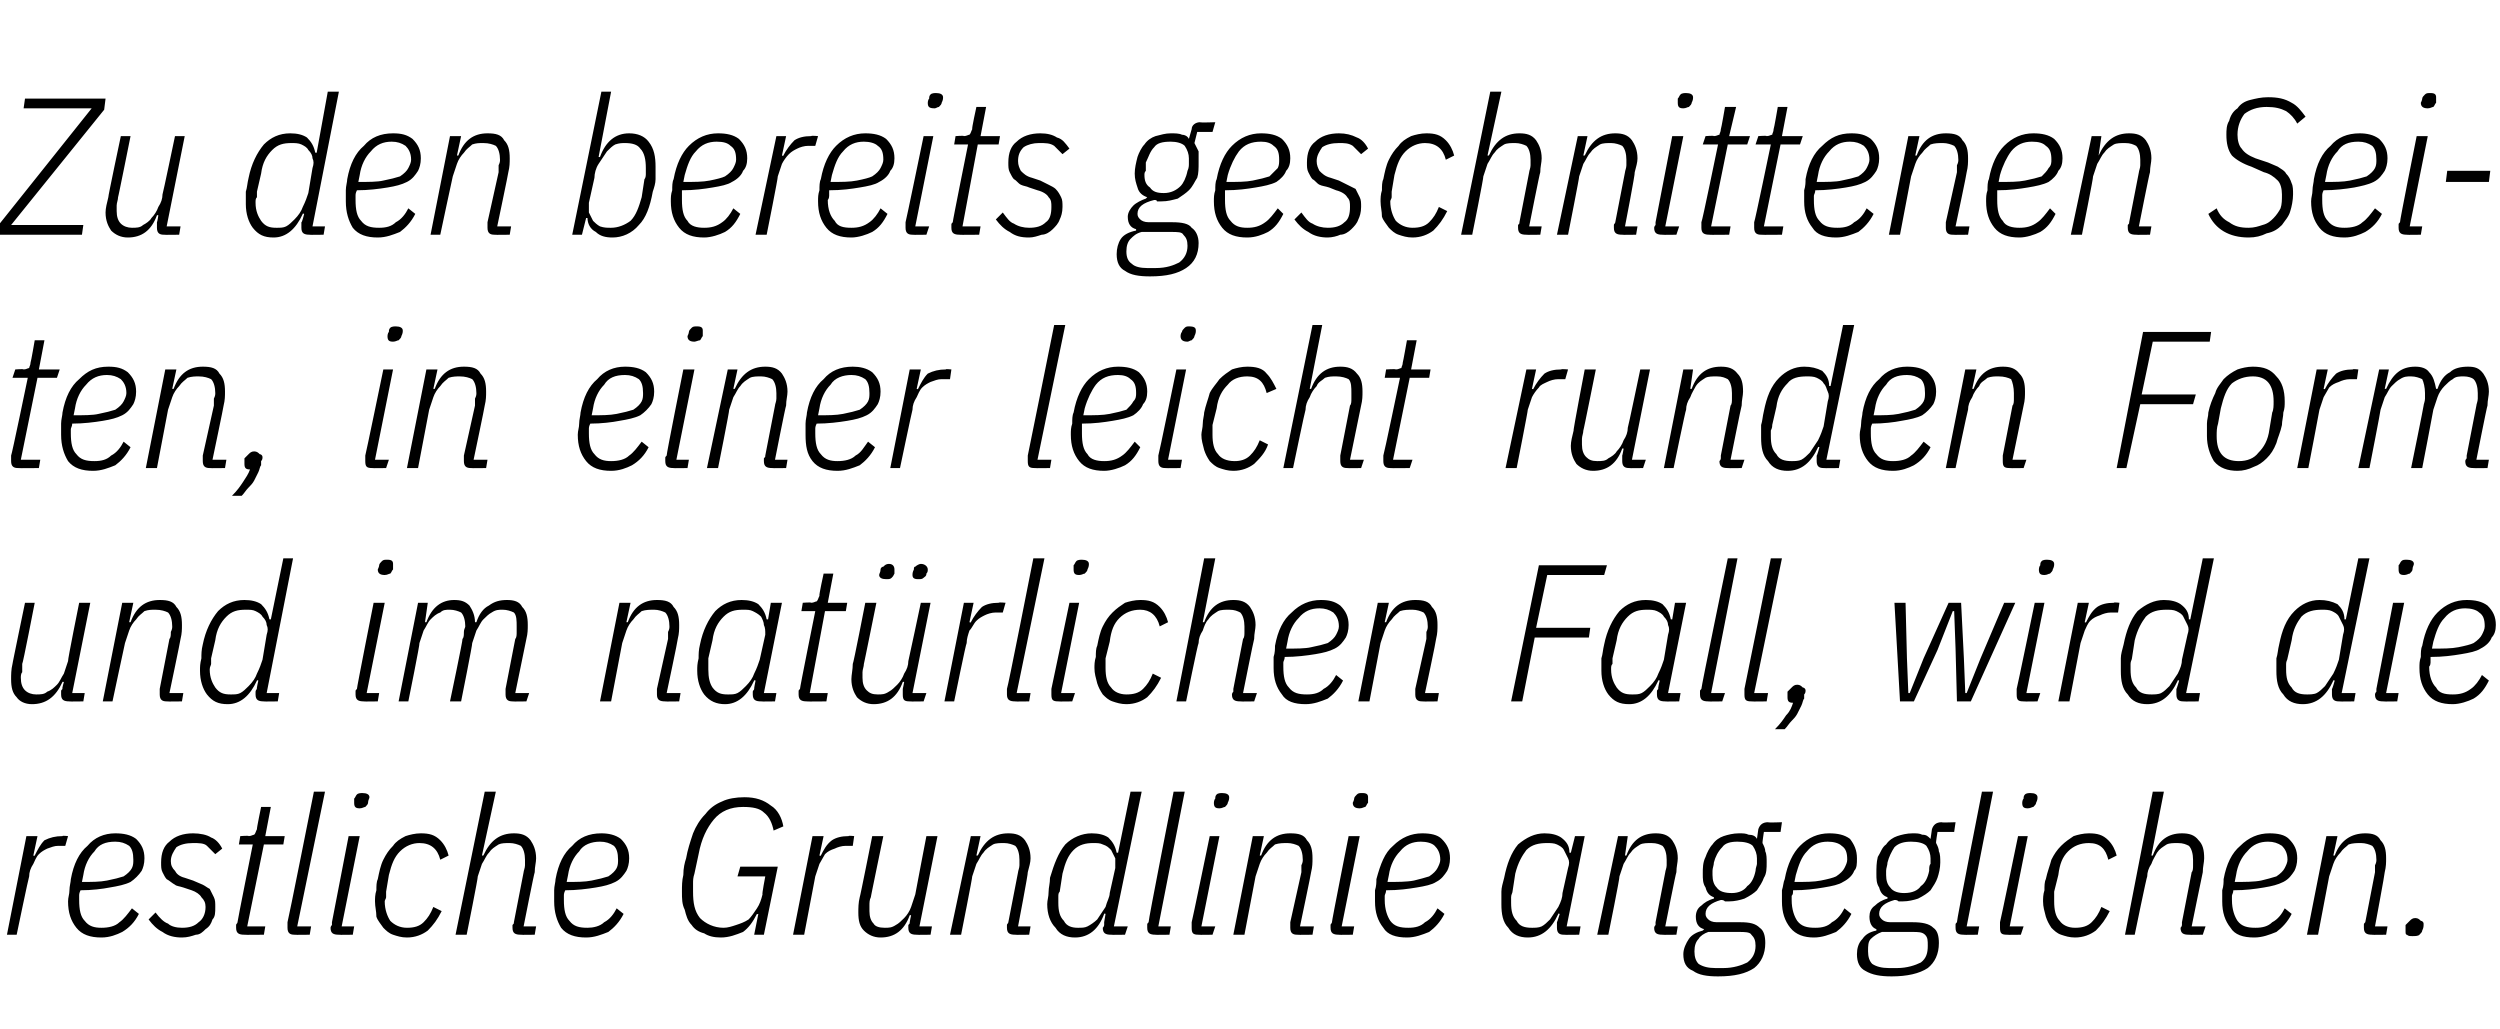
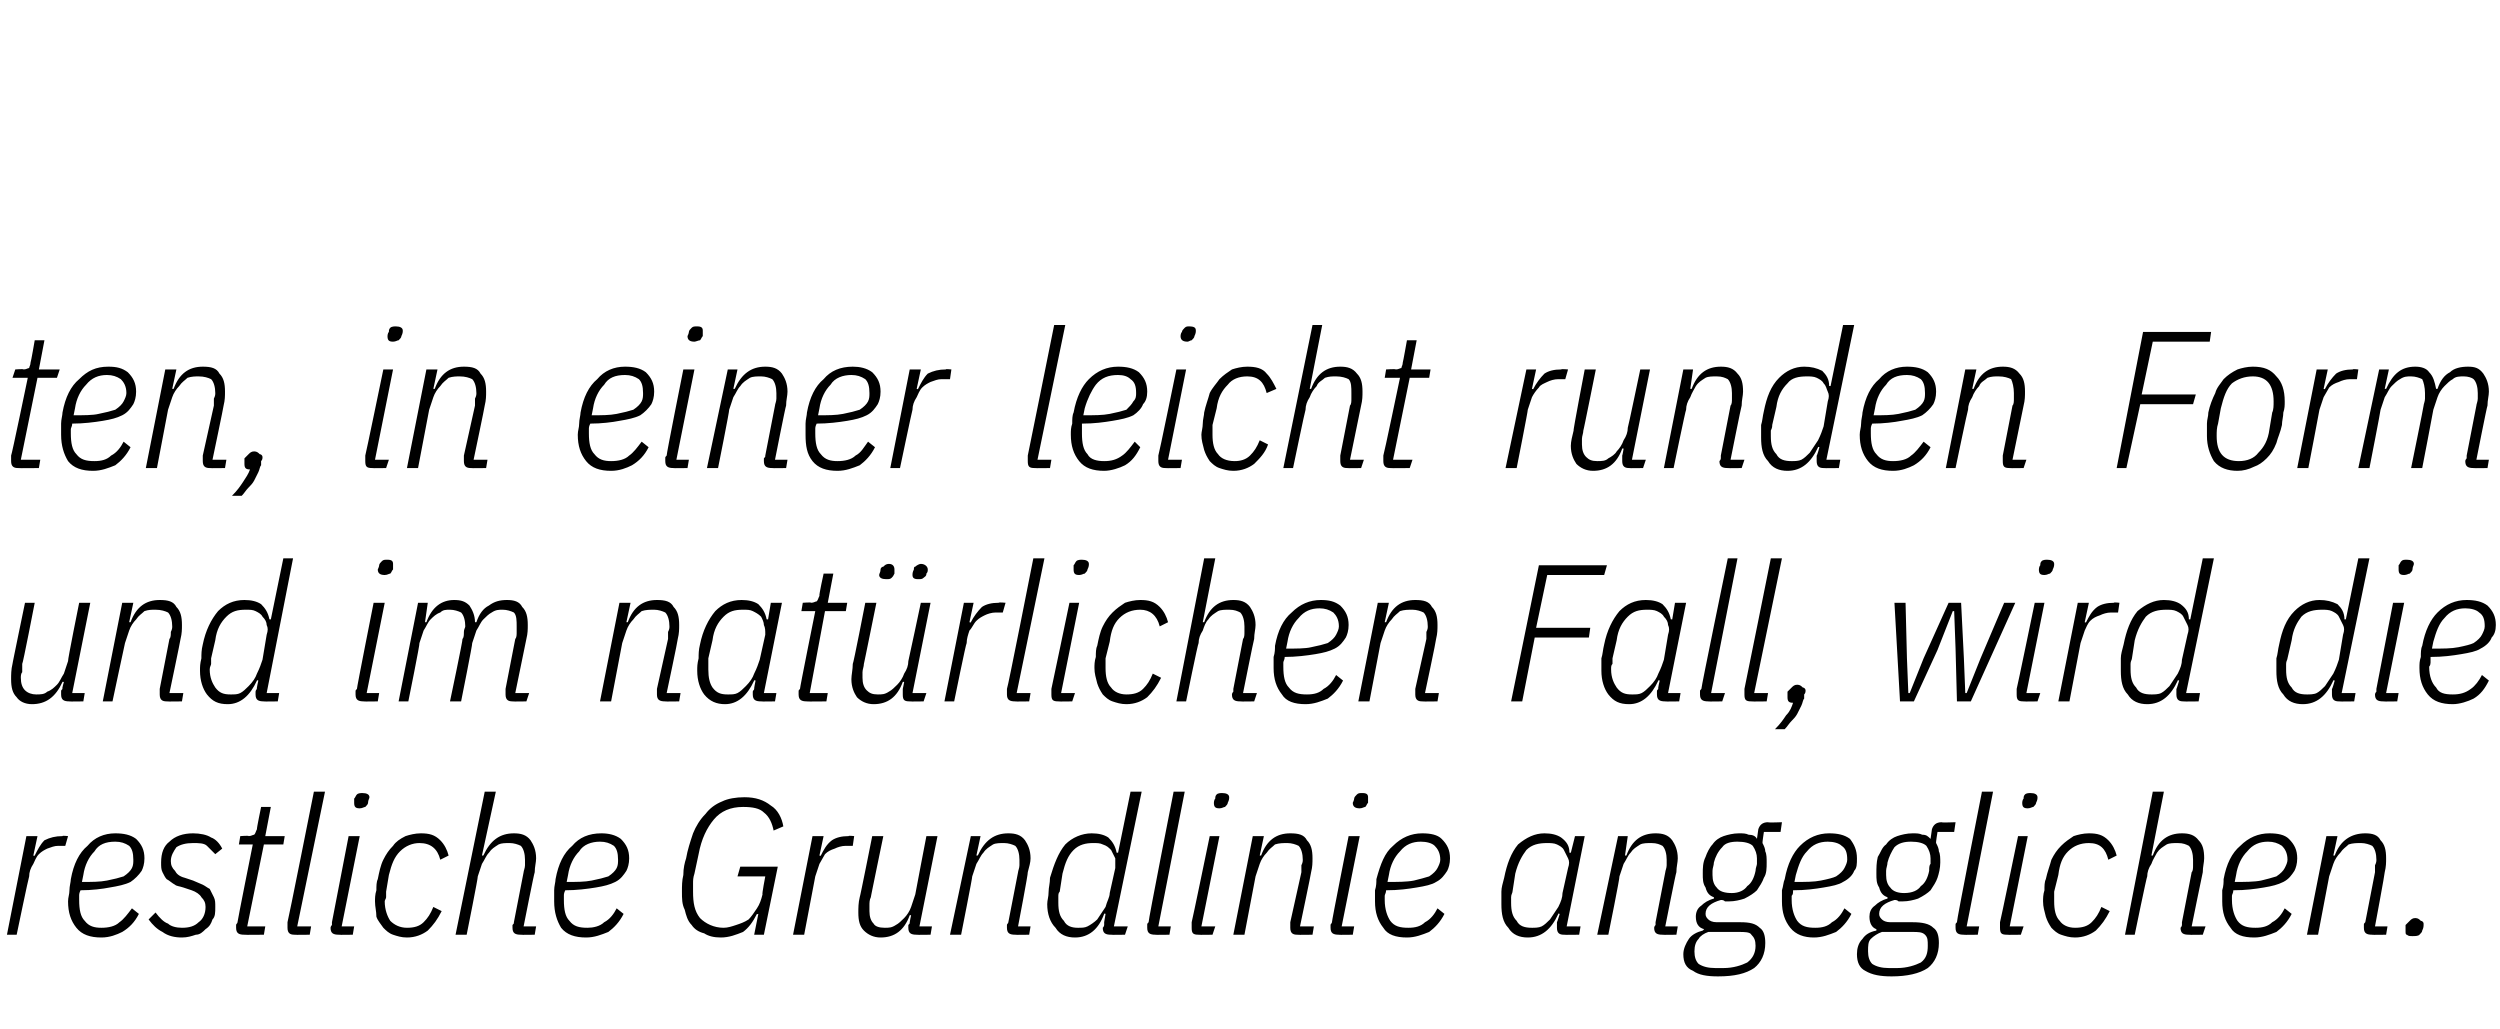
<svg xmlns="http://www.w3.org/2000/svg" version="1.1" width="180px" height="74.1px" viewBox="0 -6 180 74.1" style="top:-6px">
  <desc>Zu den bereits geschnittenen Seiten, in einer leicht runden Form und im nat rlichen Fall, wird die restliche Grundlin...</desc>
  <defs />
  <g id="Polygon200558">
    <path d="M 0.5 61.3 L 1.9 54.2 L 2.7 54.2 L 2.4 55.6 C 2.4 55.6 2.46 55.64 2.5 55.6 C 2.7 55.2 2.9 54.8 3.2 54.5 C 3.6 54.3 4 54.2 4.5 54.2 C 4.47 54.15 4.9 54.2 4.9 54.2 L 4.7 54.9 C 4.7 54.9 4.23 54.91 4.2 54.9 C 3.9 54.9 3.7 55 3.4 55.1 C 3.2 55.2 3 55.3 2.8 55.5 C 2.6 55.7 2.5 56 2.4 56.2 C 2.2 56.5 2.1 56.8 2.1 57.1 C 2.07 57.11 1.2 61.3 1.2 61.3 L 0.5 61.3 Z M 7.3 61.5 C 6.5 61.5 5.9 61.3 5.5 60.8 C 5.1 60.3 4.9 59.7 4.9 58.9 C 4.9 58.6 5 58.4 5 58.1 C 5 57.8 5.1 57.5 5.1 57.3 C 5.3 56.2 5.7 55.4 6.3 54.9 C 6.8 54.3 7.5 54 8.3 54 C 8.9 54 9.4 54.1 9.8 54.4 C 10.2 54.8 10.4 55.2 10.4 55.8 C 10.4 56.2 10.3 56.5 10.2 56.7 C 10 57 9.7 57.3 9.4 57.5 C 9 57.7 8.5 57.8 7.9 57.9 C 7.4 58 6.6 58.1 5.8 58.1 C 5.7 58.3 5.7 58.4 5.7 58.5 C 5.7 58.7 5.7 58.8 5.7 58.8 C 5.7 59.5 5.8 60 6.1 60.3 C 6.4 60.7 6.8 60.8 7.3 60.8 C 7.8 60.8 8.3 60.7 8.6 60.4 C 8.9 60.2 9.2 59.8 9.5 59.4 C 9.5 59.4 10 59.8 10 59.8 C 9.7 60.4 9.3 60.8 8.8 61.1 C 8.4 61.3 7.9 61.5 7.3 61.5 Z M 8.3 54.6 C 7.6 54.6 7.1 54.8 6.8 55.3 C 6.4 55.7 6.1 56.3 6 57 C 6 57 5.9 57.5 5.9 57.5 C 6.6 57.5 7.2 57.5 7.7 57.4 C 8.2 57.3 8.6 57.2 8.9 57.1 C 9.2 56.9 9.4 56.7 9.5 56.5 C 9.6 56.3 9.6 56.1 9.6 55.9 C 9.6 55.4 9.5 55.1 9.3 54.9 C 9 54.7 8.7 54.6 8.3 54.6 Z M 13.1 61.5 C 12.6 61.5 12.1 61.4 11.7 61.1 C 11.3 60.9 11 60.6 10.7 60.2 C 10.7 60.2 11.2 59.7 11.2 59.7 C 11.5 60.1 11.8 60.4 12.1 60.5 C 12.3 60.7 12.7 60.8 13.1 60.8 C 13.6 60.8 14 60.7 14.3 60.4 C 14.6 60.2 14.8 59.8 14.8 59.3 C 14.8 59 14.7 58.8 14.5 58.6 C 14.4 58.4 14.1 58.2 13.8 58.1 C 13.8 58.1 13.2 57.9 13.2 57.9 C 12.9 57.8 12.7 57.8 12.6 57.7 C 12.4 57.6 12.2 57.4 12 57.3 C 11.9 57.2 11.8 57 11.7 56.8 C 11.6 56.6 11.6 56.4 11.6 56.1 C 11.6 55.4 11.8 54.9 12.2 54.6 C 12.6 54.2 13.2 54 13.9 54 C 14.4 54 14.9 54.1 15.2 54.3 C 15.5 54.4 15.8 54.7 16 55.1 C 16 55.1 15.5 55.5 15.5 55.5 C 15.3 55.3 15.1 55.1 14.9 54.9 C 14.7 54.7 14.3 54.7 13.9 54.7 C 13.4 54.7 13 54.8 12.7 55 C 12.5 55.3 12.3 55.6 12.3 56 C 12.3 56.3 12.4 56.5 12.6 56.7 C 12.7 56.9 12.9 57.1 13.3 57.2 C 13.3 57.2 13.9 57.4 13.9 57.4 C 14.1 57.5 14.4 57.6 14.6 57.7 C 14.8 57.8 14.9 57.9 15.1 58 C 15.2 58.2 15.3 58.4 15.4 58.6 C 15.5 58.8 15.5 59 15.5 59.3 C 15.5 59.7 15.5 60 15.3 60.2 C 15.2 60.5 15.1 60.7 14.8 60.9 C 14.6 61.1 14.4 61.3 14.1 61.3 C 13.8 61.4 13.5 61.5 13.1 61.5 Z M 17.6 61.3 C 17.2 61.3 17 61.2 17 60.8 C 17 60.8 17 60.7 17 60.6 C 17 60.5 17.1 60.5 17.1 60.4 C 17.08 60.4 18.2 54.8 18.2 54.8 L 17.2 54.8 L 17.3 54.2 C 17.3 54.2 17.93 54.15 17.9 54.2 C 18.1 54.2 18.2 54.1 18.3 54.1 C 18.4 54 18.4 53.9 18.5 53.7 C 18.47 53.68 18.8 52.1 18.8 52.1 L 19.5 52.1 L 19.1 54.2 L 20.5 54.2 L 20.4 54.8 L 19 54.8 L 17.8 60.7 L 19.1 60.7 L 19 61.3 C 19 61.3 17.58 61.32 17.6 61.3 Z M 21.2 61.3 C 20.9 61.3 20.7 61.2 20.7 60.8 C 20.7 60.8 20.7 60.7 20.7 60.6 C 20.7 60.5 20.7 60.5 20.7 60.4 C 20.73 60.4 22.6 51 22.6 51 L 23.4 51 L 21.4 60.7 L 22.4 60.7 L 22.3 61.3 C 22.3 61.3 21.24 61.32 21.2 61.3 Z M 25.9 52.2 C 25.6 52.2 25.5 52.1 25.5 51.8 C 25.5 51.8 25.5 51.6 25.5 51.5 C 25.6 51.4 25.6 51.3 25.7 51.2 C 25.8 51.1 26 51.1 26.1 51.1 C 26.4 51.1 26.6 51.2 26.6 51.4 C 26.6 51.5 26.5 51.6 26.5 51.8 C 26.5 51.9 26.4 52 26.3 52.1 C 26.2 52.1 26.1 52.2 25.9 52.2 Z M 24.4 61.3 C 24 61.3 23.8 61.2 23.8 60.8 C 23.8 60.8 23.8 60.7 23.9 60.6 C 23.9 60.5 23.9 60.5 23.9 60.4 C 23.9 60.4 25.1 54.2 25.1 54.2 L 25.9 54.2 L 24.6 60.7 L 25.5 60.7 L 25.4 61.3 C 25.4 61.3 24.4 61.32 24.4 61.3 Z M 29.3 61.5 C 28.9 61.5 28.6 61.4 28.3 61.3 C 28 61.2 27.8 61 27.6 60.8 C 27.4 60.5 27.2 60.3 27.1 60 C 27.1 59.6 27 59.3 27 58.9 C 27 58.7 27 58.4 27.1 58.1 C 27.1 57.8 27.1 57.5 27.2 57.3 C 27.3 56.8 27.4 56.3 27.6 55.9 C 27.8 55.5 28 55.2 28.3 54.9 C 28.5 54.6 28.8 54.4 29.2 54.2 C 29.5 54.1 29.9 54 30.3 54 C 30.9 54 31.3 54.1 31.7 54.5 C 32 54.8 32.2 55.2 32.3 55.6 C 32.3 55.6 31.7 55.9 31.7 55.9 C 31.5 55.1 31 54.7 30.2 54.7 C 29.7 54.7 29.2 54.9 28.8 55.3 C 28.4 55.7 28.2 56.2 28 57 C 28 57 27.8 58.2 27.8 58.2 C 27.8 58.3 27.8 58.5 27.8 58.6 C 27.8 58.7 27.7 58.8 27.7 58.9 C 27.7 59.5 27.9 60 28.1 60.3 C 28.4 60.6 28.8 60.8 29.3 60.8 C 29.8 60.8 30.2 60.7 30.5 60.4 C 30.8 60.1 31 59.8 31.2 59.3 C 31.2 59.3 31.8 59.6 31.8 59.6 C 31.5 60.2 31.2 60.6 30.8 61 C 30.4 61.3 29.9 61.5 29.3 61.5 Z M 34.9 51 L 35.7 51 L 34.7 55.6 C 34.7 55.6 34.85 55.59 34.8 55.6 C 35.3 54.5 36 54 37 54 C 37.5 54 37.9 54.1 38.2 54.5 C 38.4 54.8 38.6 55.2 38.6 55.8 C 38.6 56.1 38.5 56.4 38.5 56.8 C 38.46 56.84 37.7 60.7 37.7 60.7 L 38.6 60.7 L 38.5 61.3 C 38.5 61.3 37.49 61.32 37.5 61.3 C 37.1 61.3 36.9 61.2 36.9 60.8 C 36.9 60.8 36.9 60.7 36.9 60.6 C 37 60.5 37 60.5 37 60.4 C 37 60.4 37.7 56.8 37.7 56.8 C 37.7 56.7 37.8 56.5 37.8 56.3 C 37.8 56.1 37.8 56 37.8 55.9 C 37.8 55.5 37.7 55.1 37.5 54.9 C 37.3 54.8 37 54.7 36.7 54.7 C 36.4 54.7 36.1 54.7 35.9 54.8 C 35.6 55 35.4 55.1 35.2 55.4 C 35 55.6 34.9 55.9 34.7 56.2 C 34.6 56.5 34.5 56.8 34.4 57.1 C 34.44 57.11 33.6 61.3 33.6 61.3 L 32.8 61.3 L 34.9 51 Z M 42.2 61.5 C 41.4 61.5 40.8 61.3 40.4 60.8 C 40.1 60.3 39.9 59.7 39.9 58.9 C 39.9 58.6 39.9 58.4 39.9 58.1 C 39.9 57.8 40 57.5 40 57.3 C 40.2 56.2 40.6 55.4 41.2 54.9 C 41.7 54.3 42.4 54 43.3 54 C 43.8 54 44.3 54.1 44.7 54.4 C 45.1 54.8 45.3 55.2 45.3 55.8 C 45.3 56.2 45.2 56.5 45.1 56.7 C 44.9 57 44.7 57.3 44.3 57.5 C 43.9 57.7 43.5 57.8 42.9 57.9 C 42.3 58 41.5 58.1 40.7 58.1 C 40.6 58.3 40.6 58.4 40.6 58.5 C 40.6 58.7 40.6 58.8 40.6 58.8 C 40.6 59.5 40.7 60 41 60.3 C 41.3 60.7 41.7 60.8 42.3 60.8 C 42.7 60.8 43.2 60.7 43.5 60.4 C 43.9 60.2 44.2 59.8 44.4 59.4 C 44.4 59.4 44.9 59.8 44.9 59.8 C 44.6 60.4 44.2 60.8 43.8 61.1 C 43.3 61.3 42.8 61.5 42.2 61.5 Z M 43.2 54.6 C 42.6 54.6 42 54.8 41.7 55.3 C 41.3 55.7 41 56.3 40.9 57 C 40.9 57 40.8 57.5 40.8 57.5 C 41.5 57.5 42.1 57.5 42.6 57.4 C 43.1 57.3 43.5 57.2 43.8 57.1 C 44.1 56.9 44.3 56.7 44.4 56.5 C 44.5 56.3 44.5 56.1 44.5 55.9 C 44.5 55.4 44.4 55.1 44.2 54.9 C 43.9 54.7 43.6 54.6 43.2 54.6 Z M 54.6 59.8 C 54.6 59.8 54.47 59.84 54.5 59.8 C 54.2 60.4 53.9 60.8 53.5 61.1 C 53 61.3 52.5 61.5 51.9 61.5 C 51.4 61.5 51 61.4 50.7 61.2 C 50.3 61.1 50 60.9 49.8 60.6 C 49.5 60.3 49.4 59.9 49.3 59.5 C 49.1 59.1 49.1 58.7 49.1 58.2 C 49.1 57.8 49.1 57.4 49.2 57 C 49.2 56.5 49.3 56.1 49.4 55.8 C 49.5 55.2 49.7 54.6 49.9 54 C 50.1 53.5 50.4 53 50.8 52.6 C 51.1 52.2 51.5 51.9 52 51.7 C 52.4 51.5 53 51.4 53.6 51.4 C 54.4 51.4 55 51.6 55.5 52 C 56 52.3 56.3 52.9 56.4 53.5 C 56.4 53.5 55.7 53.8 55.7 53.8 C 55.6 53.3 55.4 52.8 55 52.5 C 54.7 52.2 54.2 52.1 53.5 52.1 C 52.6 52.1 51.9 52.4 51.4 53 C 50.9 53.6 50.5 54.4 50.3 55.5 C 50.3 55.5 50 56.9 50 56.9 C 49.9 57.2 49.9 57.4 49.9 57.6 C 49.9 57.8 49.9 58 49.9 58.2 C 49.9 59 50 59.6 50.4 60.1 C 50.8 60.5 51.4 60.8 52.1 60.8 C 52.4 60.8 52.7 60.7 53 60.6 C 53.3 60.5 53.6 60.4 53.9 60.2 C 54.1 60 54.3 59.7 54.5 59.4 C 54.7 59.1 54.8 58.8 54.9 58.4 C 54.85 58.39 55.1 57.1 55.1 57.1 L 53.1 57.1 L 53.3 56.4 L 56 56.4 L 55 61.3 L 54.3 61.3 L 54.6 59.8 Z M 57.1 61.3 L 58.5 54.2 L 59.3 54.2 L 59 55.6 C 59 55.6 59.09 55.64 59.1 55.6 C 59.3 55.2 59.5 54.8 59.9 54.5 C 60.2 54.3 60.6 54.2 61.1 54.2 C 61.09 54.15 61.5 54.2 61.5 54.2 L 61.4 54.9 C 61.4 54.9 60.86 54.91 60.9 54.9 C 60.6 54.9 60.3 55 60.1 55.1 C 59.8 55.2 59.6 55.3 59.4 55.5 C 59.3 55.7 59.1 56 59 56.2 C 58.9 56.5 58.8 56.8 58.7 57.1 C 58.7 57.11 57.9 61.3 57.9 61.3 L 57.1 61.3 Z M 63.6 54.2 C 63.6 54.2 62.68 58.64 62.7 58.6 C 62.6 58.8 62.6 59 62.6 59.2 C 62.6 59.3 62.6 59.5 62.6 59.6 C 62.6 60 62.7 60.3 62.9 60.5 C 63 60.7 63.3 60.8 63.7 60.8 C 64 60.8 64.2 60.8 64.5 60.6 C 64.7 60.5 64.9 60.3 65.1 60.1 C 65.3 59.9 65.5 59.6 65.6 59.3 C 65.7 59 65.8 58.7 65.9 58.4 C 65.9 58.36 66.7 54.2 66.7 54.2 L 67.5 54.2 L 66.2 60.7 L 67.1 60.7 L 67 61.3 C 67 61.3 65.99 61.32 66 61.3 C 65.6 61.3 65.4 61.2 65.4 60.8 C 65.4 60.8 65.4 60.7 65.4 60.6 C 65.5 60.5 65.5 60.5 65.5 60.4 C 65.49 60.39 65.6 59.9 65.6 59.9 C 65.6 59.9 65.49 59.88 65.5 59.9 C 65.1 61 64.4 61.5 63.4 61.5 C 62.9 61.5 62.5 61.3 62.2 61 C 61.9 60.7 61.8 60.3 61.8 59.7 C 61.8 59.4 61.8 59 61.9 58.6 C 61.92 58.63 62.8 54.2 62.8 54.2 L 63.6 54.2 Z M 68.4 61.3 L 69.9 54.2 L 70.6 54.2 L 70.3 55.6 C 70.3 55.6 70.43 55.59 70.4 55.6 C 70.9 54.5 71.6 54 72.6 54 C 73.1 54 73.5 54.1 73.8 54.5 C 74 54.8 74.2 55.2 74.2 55.8 C 74.2 56.1 74.1 56.4 74 56.8 C 74.04 56.84 73.3 60.7 73.3 60.7 L 74.2 60.7 L 74.1 61.3 C 74.1 61.3 73.08 61.32 73.1 61.3 C 72.7 61.3 72.5 61.2 72.5 60.8 C 72.5 60.8 72.5 60.7 72.5 60.6 C 72.5 60.5 72.6 60.5 72.6 60.4 C 72.6 60.4 73.3 56.8 73.3 56.8 C 73.3 56.7 73.4 56.5 73.4 56.3 C 73.4 56.1 73.4 56 73.4 55.9 C 73.4 55.5 73.3 55.1 73.1 54.9 C 72.9 54.8 72.6 54.7 72.3 54.7 C 72 54.7 71.7 54.7 71.5 54.8 C 71.2 55 71 55.1 70.8 55.4 C 70.6 55.6 70.5 55.9 70.3 56.2 C 70.2 56.5 70.1 56.8 70 57.1 C 70.03 57.11 69.2 61.3 69.2 61.3 L 68.4 61.3 Z M 80 61.3 C 79.6 61.3 79.4 61.2 79.4 60.8 C 79.4 60.8 79.5 60.7 79.5 60.6 C 79.5 60.6 79.5 60.5 79.5 60.4 C 79.49 60.45 79.6 59.8 79.6 59.8 C 79.6 59.8 79.53 59.75 79.5 59.8 C 79.1 60.9 78.4 61.5 77.4 61.5 C 76.8 61.5 76.3 61.3 76 60.8 C 75.6 60.4 75.4 59.8 75.4 59.1 C 75.4 58.8 75.5 58.6 75.5 58.2 C 75.5 57.9 75.6 57.6 75.6 57.2 C 75.9 56.2 76.2 55.4 76.7 54.8 C 77.2 54.3 77.9 54 78.6 54 C 79.1 54 79.5 54.1 79.8 54.3 C 80.1 54.6 80.3 54.9 80.4 55.4 C 80.41 55.38 80.5 55.4 80.5 55.4 L 81.4 51 L 82.2 51 L 80.2 60.7 L 81.2 60.7 L 81 61.3 C 81 61.3 80.01 61.32 80 61.3 Z M 77.6 60.8 C 77.9 60.8 78.1 60.8 78.3 60.7 C 78.5 60.6 78.8 60.4 79 60.2 C 79.2 59.9 79.4 59.6 79.6 59.3 C 79.7 58.9 79.9 58.6 79.9 58.3 C 79.9 58.3 80.3 56.5 80.3 56.5 C 80.3 56.2 80.3 56 80.3 55.8 C 80.2 55.6 80.1 55.4 80 55.2 C 79.8 55 79.7 54.9 79.4 54.8 C 79.2 54.7 79 54.7 78.7 54.7 C 78.2 54.7 77.7 54.8 77.3 55.2 C 76.9 55.6 76.7 56.1 76.5 56.9 C 76.5 56.9 76.3 58.2 76.3 58.2 C 76.2 58.3 76.2 58.4 76.2 58.6 C 76.2 58.7 76.2 58.8 76.2 59 C 76.2 59.6 76.3 60 76.6 60.3 C 76.8 60.7 77.2 60.8 77.6 60.8 Z M 83.2 61.3 C 82.8 61.3 82.6 61.2 82.6 60.8 C 82.6 60.8 82.6 60.7 82.6 60.6 C 82.6 60.5 82.6 60.5 82.7 60.4 C 82.65 60.4 84.5 51 84.5 51 L 85.3 51 L 83.4 60.7 L 84.3 60.7 L 84.2 61.3 C 84.2 61.3 83.16 61.32 83.2 61.3 Z M 87.8 52.2 C 87.5 52.2 87.4 52.1 87.4 51.8 C 87.4 51.8 87.4 51.6 87.5 51.5 C 87.5 51.4 87.5 51.3 87.6 51.2 C 87.7 51.1 87.9 51.1 88 51.1 C 88.3 51.1 88.5 51.2 88.5 51.4 C 88.5 51.5 88.5 51.6 88.4 51.8 C 88.4 51.9 88.3 52 88.2 52.1 C 88.1 52.1 88 52.2 87.8 52.2 Z M 86.3 61.3 C 85.9 61.3 85.8 61.2 85.8 60.8 C 85.8 60.8 85.8 60.7 85.8 60.6 C 85.8 60.5 85.8 60.5 85.8 60.4 C 85.82 60.4 87.1 54.2 87.1 54.2 L 87.8 54.2 L 86.5 60.7 L 87.5 60.7 L 87.3 61.3 C 87.3 61.3 86.32 61.32 86.3 61.3 Z M 88.8 61.3 L 90.2 54.2 L 91 54.2 L 90.7 55.6 C 90.7 55.6 90.8 55.59 90.8 55.6 C 91.2 54.5 91.9 54 92.9 54 C 93.5 54 93.9 54.1 94.1 54.5 C 94.4 54.8 94.5 55.2 94.5 55.8 C 94.5 56.1 94.5 56.4 94.4 56.8 C 94.41 56.84 93.6 60.7 93.6 60.7 L 94.6 60.7 L 94.5 61.3 C 94.5 61.3 93.45 61.32 93.4 61.3 C 93.1 61.3 92.9 61.2 92.9 60.8 C 92.9 60.8 92.9 60.7 92.9 60.6 C 92.9 60.5 92.9 60.5 92.9 60.4 C 92.9 60.4 93.7 56.8 93.7 56.8 C 93.7 56.7 93.7 56.5 93.7 56.3 C 93.8 56.1 93.8 56 93.8 55.9 C 93.8 55.5 93.7 55.1 93.5 54.9 C 93.3 54.8 93 54.7 92.7 54.7 C 92.4 54.7 92.1 54.7 91.8 54.8 C 91.6 55 91.4 55.1 91.2 55.4 C 91 55.6 90.8 55.9 90.7 56.2 C 90.6 56.5 90.5 56.8 90.4 57.1 C 90.4 57.11 89.6 61.3 89.6 61.3 L 88.8 61.3 Z M 97.9 52.2 C 97.6 52.2 97.4 52.1 97.4 51.8 C 97.4 51.8 97.5 51.6 97.5 51.5 C 97.5 51.4 97.6 51.3 97.7 51.2 C 97.8 51.1 97.9 51.1 98.1 51.1 C 98.4 51.1 98.5 51.2 98.5 51.4 C 98.5 51.5 98.5 51.6 98.5 51.8 C 98.4 51.9 98.4 52 98.3 52.1 C 98.2 52.1 98.1 52.2 97.9 52.2 Z M 96.4 61.3 C 96 61.3 95.8 61.2 95.8 60.8 C 95.8 60.8 95.8 60.7 95.8 60.6 C 95.8 60.5 95.9 60.5 95.9 60.4 C 95.87 60.4 97.1 54.2 97.1 54.2 L 97.9 54.2 L 96.6 60.7 L 97.5 60.7 L 97.4 61.3 C 97.4 61.3 96.37 61.32 96.4 61.3 Z M 101.3 61.5 C 100.5 61.5 99.9 61.3 99.6 60.8 C 99.2 60.3 99 59.7 99 58.9 C 99 58.6 99 58.4 99 58.1 C 99.1 57.8 99.1 57.5 99.1 57.3 C 99.4 56.2 99.7 55.4 100.3 54.9 C 100.9 54.3 101.6 54 102.4 54 C 103 54 103.5 54.1 103.8 54.4 C 104.2 54.8 104.4 55.2 104.4 55.8 C 104.4 56.2 104.3 56.5 104.2 56.7 C 104 57 103.8 57.3 103.4 57.5 C 103.1 57.7 102.6 57.8 102 57.9 C 101.4 58 100.7 58.1 99.8 58.1 C 99.8 58.3 99.7 58.4 99.7 58.5 C 99.7 58.7 99.7 58.8 99.7 58.8 C 99.7 59.5 99.9 60 100.1 60.3 C 100.4 60.7 100.8 60.8 101.4 60.8 C 101.9 60.8 102.3 60.7 102.6 60.4 C 103 60.2 103.3 59.8 103.5 59.4 C 103.5 59.4 104 59.8 104 59.8 C 103.7 60.4 103.3 60.8 102.9 61.1 C 102.4 61.3 101.9 61.5 101.3 61.5 Z M 102.3 54.6 C 101.7 54.6 101.2 54.8 100.8 55.3 C 100.4 55.7 100.1 56.3 100 57 C 100 57 99.9 57.5 99.9 57.5 C 100.6 57.5 101.3 57.5 101.8 57.4 C 102.2 57.3 102.6 57.2 102.9 57.1 C 103.2 56.9 103.4 56.7 103.5 56.5 C 103.6 56.3 103.7 56.1 103.7 55.9 C 103.7 55.4 103.5 55.1 103.3 54.9 C 103.1 54.7 102.7 54.6 102.3 54.6 Z M 112.6 61.3 C 112.3 61.3 112.1 61.2 112.1 60.8 C 112.1 60.8 112.1 60.7 112.1 60.6 C 112.1 60.5 112.1 60.5 112.1 60.4 C 112.12 60.39 112.3 59.8 112.3 59.8 C 112.3 59.8 112.15 59.75 112.2 59.8 C 111.7 60.9 111 61.5 110 61.5 C 109.4 61.5 108.9 61.3 108.6 60.8 C 108.2 60.4 108.1 59.8 108.1 59.1 C 108.1 58.8 108.1 58.6 108.1 58.2 C 108.1 57.9 108.2 57.6 108.3 57.2 C 108.5 56.2 108.8 55.4 109.3 54.8 C 109.9 54.3 110.5 54 111.2 54 C 111.7 54 112.1 54.1 112.4 54.3 C 112.8 54.6 113 54.9 113 55.4 C 113.03 55.38 113.1 55.4 113.1 55.4 L 113.4 54.2 L 114.1 54.2 L 112.8 60.7 L 113.8 60.7 L 113.7 61.3 C 113.7 61.3 112.63 61.32 112.6 61.3 Z M 110.3 60.8 C 110.5 60.8 110.8 60.8 111 60.7 C 111.2 60.6 111.4 60.4 111.6 60.2 C 111.8 59.9 112 59.6 112.2 59.3 C 112.4 58.9 112.5 58.6 112.5 58.3 C 112.5 58.3 112.9 56.5 112.9 56.5 C 113 56.2 113 56 112.9 55.8 C 112.8 55.6 112.7 55.4 112.6 55.2 C 112.5 55 112.3 54.9 112.1 54.8 C 111.9 54.7 111.6 54.7 111.4 54.7 C 110.8 54.7 110.3 54.8 109.9 55.2 C 109.6 55.6 109.3 56.1 109.1 56.9 C 109.1 56.9 108.9 58.2 108.9 58.2 C 108.9 58.3 108.8 58.4 108.8 58.6 C 108.8 58.7 108.8 58.8 108.8 59 C 108.8 59.6 108.9 60 109.2 60.3 C 109.4 60.7 109.8 60.8 110.3 60.8 Z M 115 61.3 L 116.5 54.2 L 117.2 54.2 L 117 55.6 C 117 55.6 117.05 55.59 117.1 55.6 C 117.5 54.5 118.2 54 119.2 54 C 119.7 54 120.1 54.1 120.4 54.5 C 120.6 54.8 120.8 55.2 120.8 55.8 C 120.8 56.1 120.7 56.4 120.7 56.8 C 120.66 56.84 119.9 60.7 119.9 60.7 L 120.8 60.7 L 120.7 61.3 C 120.7 61.3 119.7 61.32 119.7 61.3 C 119.3 61.3 119.1 61.2 119.1 60.8 C 119.1 60.8 119.1 60.7 119.2 60.6 C 119.2 60.5 119.2 60.5 119.2 60.4 C 119.2 60.4 119.9 56.8 119.9 56.8 C 119.9 56.7 120 56.5 120 56.3 C 120 56.1 120 56 120 55.9 C 120 55.5 119.9 55.1 119.7 54.9 C 119.5 54.8 119.3 54.7 118.9 54.7 C 118.6 54.7 118.3 54.7 118.1 54.8 C 117.8 55 117.6 55.1 117.4 55.4 C 117.2 55.6 117.1 55.9 116.9 56.2 C 116.8 56.5 116.7 56.8 116.6 57.1 C 116.65 57.11 115.8 61.3 115.8 61.3 L 115 61.3 Z M 127.1 61.9 C 127.1 62.7 126.8 63.3 126.3 63.7 C 125.7 64.1 124.9 64.3 123.7 64.3 C 122.9 64.3 122.3 64.2 121.9 63.9 C 121.4 63.7 121.2 63.3 121.2 62.7 C 121.2 62.3 121.4 61.9 121.6 61.6 C 121.8 61.3 122.2 61.1 122.6 61 C 122.6 61 122.7 60.9 122.7 60.9 C 122.3 60.8 122.1 60.5 122.1 60 C 122.1 59.7 122.2 59.4 122.5 59.2 C 122.7 59 123 58.8 123.4 58.7 C 123.4 58.7 123.4 58.6 123.4 58.6 C 123.1 58.5 122.9 58.3 122.8 57.9 C 122.6 57.6 122.6 57.3 122.6 56.9 C 122.6 56.5 122.6 56.1 122.8 55.7 C 122.9 55.4 123.1 55 123.3 54.8 C 123.5 54.5 123.8 54.3 124.1 54.2 C 124.4 54.1 124.8 54 125.2 54 C 125.5 54 125.7 54 125.9 54.1 C 126.2 54.1 126.4 54.2 126.5 54.4 C 126.5 54.4 126.6 53.7 126.6 53.7 C 126.7 53.4 126.9 53.2 127.3 53.2 C 127.29 53.24 128.3 53.2 128.3 53.2 L 128.2 53.9 L 127 53.9 C 127 53.9 126.88 54.68 126.9 54.7 C 127 54.9 127.1 55.1 127.1 55.3 C 127.2 55.5 127.2 55.8 127.2 56.1 C 127.2 56.5 127.2 56.9 127 57.2 C 126.9 57.5 126.7 57.8 126.5 58.1 C 126.3 58.3 126 58.5 125.6 58.7 C 125.3 58.8 124.9 58.9 124.5 58.9 C 124.4 58.9 124.3 58.9 124.2 58.9 C 124.1 58.8 124 58.8 123.9 58.8 C 123.2 59 122.8 59.3 122.8 59.8 C 122.8 60 122.9 60.1 123 60.2 C 123.1 60.3 123.3 60.4 123.6 60.4 C 123.6 60.4 125.3 60.4 125.3 60.4 C 126 60.4 126.4 60.5 126.7 60.8 C 127 61 127.1 61.4 127.1 61.9 Z M 126.4 62.1 C 126.4 61.7 126.3 61.5 126.1 61.3 C 126 61.1 125.6 61.1 125.2 61.1 C 125.2 61.1 123 61.1 123 61.1 C 122.7 61.2 122.4 61.4 122.3 61.6 C 122.1 61.8 122 62.1 122 62.5 C 122 62.9 122.1 63.2 122.3 63.4 C 122.6 63.6 123 63.7 123.5 63.7 C 123.5 63.7 124.1 63.7 124.1 63.7 C 124.8 63.7 125.4 63.5 125.8 63.3 C 126.2 63 126.4 62.6 126.4 62.1 Z M 124.7 58.3 C 125.2 58.3 125.6 58.1 125.8 57.8 C 126.1 57.6 126.3 57.2 126.4 56.7 C 126.4 56.5 126.5 56.3 126.5 56.2 C 126.5 56 126.5 55.9 126.5 55.8 C 126.5 55.5 126.4 55.2 126.2 54.9 C 126 54.7 125.6 54.6 125.1 54.6 C 124.6 54.6 124.2 54.7 124 55 C 123.7 55.3 123.5 55.7 123.4 56.1 C 123.4 56.3 123.3 56.5 123.3 56.7 C 123.3 56.8 123.3 56.9 123.3 57 C 123.3 57.4 123.4 57.7 123.6 57.9 C 123.8 58.2 124.2 58.3 124.7 58.3 Z M 130.6 61.5 C 129.9 61.5 129.3 61.3 128.9 60.8 C 128.5 60.3 128.3 59.7 128.3 58.9 C 128.3 58.6 128.3 58.4 128.3 58.1 C 128.4 57.8 128.4 57.5 128.5 57.3 C 128.7 56.2 129.1 55.4 129.6 54.9 C 130.2 54.3 130.9 54 131.7 54 C 132.3 54 132.8 54.1 133.2 54.4 C 133.5 54.8 133.7 55.2 133.7 55.8 C 133.7 56.2 133.7 56.5 133.5 56.7 C 133.4 57 133.1 57.3 132.7 57.5 C 132.4 57.7 131.9 57.8 131.3 57.9 C 130.7 58 130 58.1 129.1 58.1 C 129.1 58.3 129.1 58.4 129 58.5 C 129 58.7 129 58.8 129 58.8 C 129 59.5 129.2 60 129.4 60.3 C 129.7 60.7 130.1 60.8 130.7 60.8 C 131.2 60.8 131.6 60.7 131.9 60.4 C 132.3 60.2 132.6 59.8 132.8 59.4 C 132.8 59.4 133.3 59.8 133.3 59.8 C 133 60.4 132.6 60.8 132.2 61.1 C 131.7 61.3 131.2 61.5 130.6 61.5 Z M 131.6 54.6 C 131 54.6 130.5 54.8 130.1 55.3 C 129.7 55.7 129.5 56.3 129.3 57 C 129.3 57 129.2 57.5 129.2 57.5 C 130 57.5 130.6 57.5 131.1 57.4 C 131.6 57.3 132 57.2 132.2 57.1 C 132.5 56.9 132.7 56.7 132.8 56.5 C 132.9 56.3 133 56.1 133 55.9 C 133 55.4 132.9 55.1 132.6 54.9 C 132.4 54.7 132 54.6 131.6 54.6 Z M 139.6 61.9 C 139.6 62.7 139.3 63.3 138.8 63.7 C 138.2 64.1 137.3 64.3 136.2 64.3 C 135.4 64.3 134.8 64.2 134.3 63.9 C 133.9 63.7 133.7 63.3 133.7 62.7 C 133.7 62.3 133.8 61.9 134.1 61.6 C 134.3 61.3 134.6 61.1 135.1 61 C 135.1 61 135.1 60.9 135.1 60.9 C 134.8 60.8 134.6 60.5 134.6 60 C 134.6 59.7 134.7 59.4 135 59.2 C 135.2 59 135.5 58.8 135.9 58.7 C 135.9 58.7 135.9 58.6 135.9 58.6 C 135.6 58.5 135.4 58.3 135.3 57.9 C 135.1 57.6 135.1 57.3 135.1 56.9 C 135.1 56.5 135.1 56.1 135.2 55.7 C 135.4 55.4 135.5 55 135.8 54.8 C 136 54.5 136.3 54.3 136.6 54.2 C 136.9 54.1 137.3 54 137.7 54 C 138 54 138.2 54 138.4 54.1 C 138.7 54.1 138.8 54.2 139 54.4 C 139 54.4 139.1 53.7 139.1 53.7 C 139.2 53.4 139.4 53.2 139.8 53.2 C 139.77 53.24 140.8 53.2 140.8 53.2 L 140.7 53.9 L 139.5 53.9 C 139.5 53.9 139.37 54.68 139.4 54.7 C 139.5 54.9 139.6 55.1 139.6 55.3 C 139.7 55.5 139.7 55.8 139.7 56.1 C 139.7 56.5 139.6 56.9 139.5 57.2 C 139.4 57.5 139.2 57.8 139 58.1 C 138.8 58.3 138.5 58.5 138.1 58.7 C 137.8 58.8 137.4 58.9 137 58.9 C 136.9 58.9 136.8 58.9 136.7 58.9 C 136.6 58.8 136.5 58.8 136.4 58.8 C 135.7 59 135.3 59.3 135.3 59.8 C 135.3 60 135.4 60.1 135.5 60.2 C 135.6 60.3 135.8 60.4 136.1 60.4 C 136.1 60.4 137.7 60.4 137.7 60.4 C 138.4 60.4 138.9 60.5 139.2 60.8 C 139.5 61 139.6 61.4 139.6 61.9 Z M 138.8 62.1 C 138.8 61.7 138.8 61.5 138.6 61.3 C 138.4 61.1 138.1 61.1 137.7 61.1 C 137.7 61.1 135.5 61.1 135.5 61.1 C 135.2 61.2 134.9 61.4 134.7 61.6 C 134.5 61.8 134.5 62.1 134.5 62.5 C 134.5 62.9 134.6 63.2 134.8 63.4 C 135.1 63.6 135.5 63.7 136 63.7 C 136 63.7 136.6 63.7 136.6 63.7 C 137.3 63.7 137.9 63.5 138.3 63.3 C 138.7 63 138.8 62.6 138.8 62.1 Z M 137.1 58.3 C 137.7 58.3 138.1 58.1 138.3 57.8 C 138.6 57.6 138.8 57.2 138.9 56.7 C 138.9 56.5 138.9 56.3 139 56.2 C 139 56 139 55.9 139 55.8 C 139 55.5 138.9 55.2 138.7 54.9 C 138.5 54.7 138.1 54.6 137.6 54.6 C 137.1 54.6 136.7 54.7 136.4 55 C 136.2 55.3 136 55.7 135.9 56.1 C 135.9 56.3 135.8 56.5 135.8 56.7 C 135.8 56.8 135.8 56.9 135.8 57 C 135.8 57.4 135.9 57.7 136.1 57.9 C 136.3 58.2 136.7 58.3 137.1 58.3 Z M 141.4 61.3 C 141 61.3 140.8 61.2 140.8 60.8 C 140.8 60.8 140.8 60.7 140.8 60.6 C 140.8 60.5 140.8 60.5 140.9 60.4 C 140.85 60.4 142.7 51 142.7 51 L 143.5 51 L 141.6 60.7 L 142.5 60.7 L 142.4 61.3 C 142.4 61.3 141.36 61.32 141.4 61.3 Z M 146 52.2 C 145.7 52.2 145.6 52.1 145.6 51.8 C 145.6 51.8 145.6 51.6 145.7 51.5 C 145.7 51.4 145.7 51.3 145.8 51.2 C 145.9 51.1 146.1 51.1 146.2 51.1 C 146.5 51.1 146.7 51.2 146.7 51.4 C 146.7 51.5 146.7 51.6 146.6 51.8 C 146.6 51.9 146.5 52 146.4 52.1 C 146.3 52.1 146.2 52.2 146 52.2 Z M 144.5 61.3 C 144.1 61.3 144 61.2 144 60.8 C 144 60.8 144 60.7 144 60.6 C 144 60.5 144 60.5 144 60.4 C 144.02 60.4 145.3 54.2 145.3 54.2 L 146 54.2 L 144.7 60.7 L 145.7 60.7 L 145.5 61.3 C 145.5 61.3 144.52 61.32 144.5 61.3 Z M 149.4 61.5 C 149 61.5 148.7 61.4 148.4 61.3 C 148.1 61.2 147.9 61 147.7 60.8 C 147.5 60.5 147.4 60.3 147.3 60 C 147.2 59.6 147.1 59.3 147.1 58.9 C 147.1 58.7 147.1 58.4 147.2 58.1 C 147.2 57.8 147.2 57.5 147.3 57.3 C 147.4 56.8 147.6 56.3 147.7 55.9 C 147.9 55.5 148.1 55.2 148.4 54.9 C 148.7 54.6 149 54.4 149.3 54.2 C 149.6 54.1 150 54 150.4 54 C 151 54 151.4 54.1 151.8 54.5 C 152.1 54.8 152.3 55.2 152.4 55.6 C 152.4 55.6 151.8 55.9 151.8 55.9 C 151.6 55.1 151.2 54.7 150.4 54.7 C 149.8 54.7 149.3 54.9 148.9 55.3 C 148.5 55.7 148.3 56.2 148.2 57 C 148.2 57 147.9 58.2 147.9 58.2 C 147.9 58.3 147.9 58.5 147.9 58.6 C 147.9 58.7 147.9 58.8 147.9 58.9 C 147.9 59.5 148 60 148.3 60.3 C 148.5 60.6 148.9 60.8 149.4 60.8 C 149.9 60.8 150.3 60.7 150.6 60.4 C 150.9 60.1 151.1 59.8 151.3 59.3 C 151.3 59.3 151.9 59.6 151.9 59.6 C 151.6 60.2 151.3 60.6 150.9 61 C 150.5 61.3 150 61.5 149.4 61.5 Z M 155 51 L 155.8 51 L 154.9 55.6 C 154.9 55.6 154.96 55.59 155 55.6 C 155.4 54.5 156.1 54 157.1 54 C 157.6 54 158 54.1 158.3 54.5 C 158.6 54.8 158.7 55.2 158.7 55.8 C 158.7 56.1 158.6 56.4 158.6 56.8 C 158.58 56.84 157.8 60.7 157.8 60.7 L 158.8 60.7 L 158.6 61.3 C 158.6 61.3 157.61 61.32 157.6 61.3 C 157.2 61.3 157 61.2 157 60.8 C 157 60.8 157.1 60.7 157.1 60.6 C 157.1 60.5 157.1 60.5 157.1 60.4 C 157.1 60.4 157.8 56.8 157.8 56.8 C 157.9 56.7 157.9 56.5 157.9 56.3 C 157.9 56.1 157.9 56 157.9 55.9 C 157.9 55.5 157.8 55.1 157.6 54.9 C 157.4 54.8 157.2 54.7 156.8 54.7 C 156.5 54.7 156.2 54.7 156 54.8 C 155.7 55 155.5 55.1 155.3 55.4 C 155.2 55.6 155 55.9 154.9 56.2 C 154.7 56.5 154.6 56.8 154.6 57.1 C 154.56 57.11 153.7 61.3 153.7 61.3 L 153 61.3 L 155 51 Z M 162.3 61.5 C 161.5 61.5 160.9 61.3 160.6 60.8 C 160.2 60.3 160 59.7 160 58.9 C 160 58.6 160 58.4 160 58.1 C 160.1 57.8 160.1 57.5 160.1 57.3 C 160.3 56.2 160.7 55.4 161.3 54.9 C 161.9 54.3 162.6 54 163.4 54 C 164 54 164.5 54.1 164.8 54.4 C 165.2 54.8 165.4 55.2 165.4 55.8 C 165.4 56.2 165.3 56.5 165.2 56.7 C 165 57 164.8 57.3 164.4 57.5 C 164 57.7 163.6 57.8 163 57.9 C 162.4 58 161.7 58.1 160.8 58.1 C 160.8 58.3 160.7 58.4 160.7 58.5 C 160.7 58.7 160.7 58.8 160.7 58.8 C 160.7 59.5 160.9 60 161.1 60.3 C 161.4 60.7 161.8 60.8 162.4 60.8 C 162.9 60.8 163.3 60.7 163.6 60.4 C 164 60.2 164.3 59.8 164.5 59.4 C 164.5 59.4 165 59.8 165 59.8 C 164.7 60.4 164.3 60.8 163.9 61.1 C 163.4 61.3 162.9 61.5 162.3 61.5 Z M 163.3 54.6 C 162.7 54.6 162.2 54.8 161.8 55.3 C 161.4 55.7 161.1 56.3 161 57 C 161 57 160.9 57.5 160.9 57.5 C 161.6 57.5 162.3 57.5 162.8 57.4 C 163.2 57.3 163.6 57.2 163.9 57.1 C 164.2 56.9 164.4 56.7 164.5 56.5 C 164.6 56.3 164.7 56.1 164.7 55.9 C 164.7 55.4 164.5 55.1 164.3 54.9 C 164 54.7 163.7 54.6 163.3 54.6 Z M 166.1 61.3 L 167.5 54.2 L 168.3 54.2 L 168 55.6 C 168 55.6 168.11 55.59 168.1 55.6 C 168.5 54.5 169.3 54 170.3 54 C 170.8 54 171.2 54.1 171.4 54.5 C 171.7 54.8 171.8 55.2 171.8 55.8 C 171.8 56.1 171.8 56.4 171.7 56.8 C 171.72 56.84 171 60.7 171 60.7 L 171.9 60.7 L 171.8 61.3 C 171.8 61.3 170.76 61.32 170.8 61.3 C 170.4 61.3 170.2 61.2 170.2 60.8 C 170.2 60.8 170.2 60.7 170.2 60.6 C 170.2 60.5 170.2 60.5 170.3 60.4 C 170.3 60.4 171 56.8 171 56.8 C 171 56.7 171 56.5 171 56.3 C 171.1 56.1 171.1 56 171.1 55.9 C 171.1 55.5 171 55.1 170.8 54.9 C 170.6 54.8 170.3 54.7 170 54.7 C 169.7 54.7 169.4 54.7 169.1 54.8 C 168.9 55 168.7 55.1 168.5 55.4 C 168.3 55.6 168.1 55.9 168 56.2 C 167.9 56.5 167.8 56.8 167.7 57.1 C 167.7 57.11 166.9 61.3 166.9 61.3 L 166.1 61.3 Z M 173.7 61.4 C 173.5 61.4 173.4 61.4 173.3 61.3 C 173.2 61.3 173.2 61.2 173.2 61 C 173.2 60.9 173.2 60.8 173.2 60.6 C 173.3 60.5 173.4 60.4 173.5 60.3 C 173.6 60.2 173.7 60.1 173.9 60.1 C 174.1 60.1 174.2 60.2 174.3 60.3 C 174.4 60.3 174.5 60.4 174.5 60.5 C 174.5 60.7 174.5 60.8 174.4 61 C 174.4 61.1 174.3 61.2 174.2 61.3 C 174.1 61.4 173.9 61.4 173.7 61.4 Z " stroke="none" fill="#000" />
  </g>
  <g id="Polygon200557">
    <path d="M 2.5 37.4 C 2.5 37.4 1.64 41.84 1.6 41.8 C 1.6 42 1.6 42.2 1.6 42.4 C 1.5 42.5 1.5 42.7 1.5 42.8 C 1.5 43.2 1.6 43.5 1.8 43.7 C 2 43.9 2.3 44 2.6 44 C 2.9 44 3.2 44 3.4 43.8 C 3.7 43.7 3.9 43.5 4.1 43.3 C 4.3 43.1 4.4 42.8 4.6 42.5 C 4.7 42.2 4.8 41.9 4.9 41.6 C 4.86 41.56 5.7 37.4 5.7 37.4 L 6.5 37.4 L 5.2 43.9 L 6.1 43.9 L 6 44.5 C 6 44.5 4.96 44.52 5 44.5 C 4.6 44.5 4.4 44.4 4.4 44 C 4.4 44 4.4 43.9 4.4 43.8 C 4.4 43.7 4.4 43.7 4.5 43.6 C 4.45 43.59 4.6 43.1 4.6 43.1 C 4.6 43.1 4.45 43.08 4.5 43.1 C 4 44.2 3.3 44.7 2.3 44.7 C 1.8 44.7 1.4 44.5 1.2 44.2 C 0.9 43.9 0.8 43.5 0.8 42.9 C 0.8 42.6 0.8 42.2 0.9 41.8 C 0.88 41.83 1.8 37.4 1.8 37.4 L 2.5 37.4 Z M 7.4 44.5 L 8.8 37.4 L 9.6 37.4 L 9.3 38.8 C 9.3 38.8 9.39 38.79 9.4 38.8 C 9.8 37.7 10.5 37.2 11.5 37.2 C 12.1 37.2 12.5 37.3 12.7 37.7 C 13 38 13.1 38.4 13.1 39 C 13.1 39.3 13.1 39.6 13 40 C 13.01 40.04 12.2 43.9 12.2 43.9 L 13.2 43.9 L 13.1 44.5 C 13.1 44.5 12.04 44.52 12 44.5 C 11.7 44.5 11.5 44.4 11.5 44 C 11.5 44 11.5 43.9 11.5 43.8 C 11.5 43.7 11.5 43.7 11.5 43.6 C 11.5 43.6 12.2 40 12.2 40 C 12.3 39.9 12.3 39.7 12.3 39.5 C 12.4 39.3 12.4 39.2 12.4 39.1 C 12.4 38.7 12.3 38.3 12.1 38.1 C 11.9 38 11.6 37.9 11.2 37.9 C 10.9 37.9 10.7 37.9 10.4 38 C 10.2 38.2 10 38.3 9.8 38.6 C 9.6 38.8 9.4 39.1 9.3 39.4 C 9.2 39.7 9.1 40 9 40.3 C 8.99 40.31 8.1 44.5 8.1 44.5 L 7.4 44.5 Z M 19 44.5 C 18.6 44.5 18.4 44.4 18.4 44 C 18.4 44 18.4 43.9 18.4 43.8 C 18.4 43.8 18.4 43.7 18.5 43.6 C 18.45 43.65 18.6 43 18.6 43 C 18.6 43 18.49 42.95 18.5 43 C 18 44.1 17.3 44.7 16.4 44.7 C 15.7 44.7 15.3 44.5 14.9 44 C 14.6 43.6 14.4 43 14.4 42.3 C 14.4 42 14.4 41.8 14.5 41.4 C 14.5 41.1 14.5 40.8 14.6 40.4 C 14.8 39.4 15.2 38.6 15.7 38 C 16.2 37.5 16.8 37.2 17.6 37.2 C 18.1 37.2 18.5 37.3 18.8 37.5 C 19.1 37.8 19.3 38.1 19.4 38.6 C 19.38 38.58 19.5 38.6 19.5 38.6 L 20.4 34.2 L 21.1 34.2 L 19.2 43.9 L 20.1 43.9 L 20 44.5 C 20 44.5 18.97 44.52 19 44.5 Z M 16.6 44 C 16.9 44 17.1 44 17.3 43.9 C 17.5 43.8 17.7 43.6 17.9 43.4 C 18.2 43.1 18.4 42.8 18.5 42.5 C 18.7 42.1 18.8 41.8 18.9 41.5 C 18.9 41.5 19.2 39.7 19.2 39.7 C 19.3 39.4 19.3 39.2 19.2 39 C 19.2 38.8 19.1 38.6 18.9 38.4 C 18.8 38.2 18.6 38.1 18.4 38 C 18.2 37.9 18 37.9 17.7 37.9 C 17.1 37.9 16.7 38 16.3 38.4 C 15.9 38.8 15.6 39.3 15.5 40.1 C 15.5 40.1 15.2 41.4 15.2 41.4 C 15.2 41.5 15.2 41.6 15.2 41.8 C 15.2 41.9 15.1 42 15.1 42.2 C 15.1 42.8 15.3 43.2 15.5 43.5 C 15.8 43.9 16.1 44 16.6 44 Z M 27.7 35.4 C 27.4 35.4 27.2 35.3 27.2 35 C 27.2 35 27.3 34.8 27.3 34.7 C 27.3 34.6 27.4 34.5 27.5 34.4 C 27.6 34.3 27.7 34.3 27.9 34.3 C 28.2 34.3 28.3 34.4 28.3 34.6 C 28.3 34.7 28.3 34.8 28.3 35 C 28.2 35.1 28.2 35.2 28.1 35.3 C 28 35.3 27.9 35.4 27.7 35.4 Z M 26.2 44.5 C 25.8 44.5 25.6 44.4 25.6 44 C 25.6 44 25.6 43.9 25.6 43.8 C 25.6 43.7 25.6 43.7 25.7 43.6 C 25.67 43.6 26.9 37.4 26.9 37.4 L 27.7 37.4 L 26.4 43.9 L 27.3 43.9 L 27.2 44.5 C 27.2 44.5 26.17 44.52 26.2 44.5 Z M 28.7 44.5 L 30.1 37.4 L 30.8 37.4 L 30.6 38.8 C 30.6 38.8 30.65 38.79 30.7 38.8 C 31.1 37.7 31.8 37.2 32.7 37.2 C 33.2 37.2 33.5 37.3 33.8 37.6 C 34 37.9 34.2 38.3 34.2 38.8 C 34.2 38.8 34.3 38.8 34.3 38.8 C 34.5 38.2 34.8 37.8 35.2 37.6 C 35.6 37.3 36 37.2 36.5 37.2 C 37 37.2 37.4 37.3 37.6 37.7 C 37.9 38 38 38.4 38 39 C 38 39.3 38 39.6 37.9 40 C 37.89 40.04 37.1 43.9 37.1 43.9 L 38.1 43.9 L 37.9 44.5 C 37.9 44.5 36.92 44.52 36.9 44.5 C 36.6 44.5 36.4 44.4 36.4 44 C 36.4 44 36.4 43.9 36.4 43.8 C 36.4 43.7 36.4 43.7 36.4 43.6 C 36.4 43.6 37.1 40 37.1 40 C 37.2 39.9 37.2 39.7 37.2 39.5 C 37.2 39.3 37.2 39.2 37.2 39.1 C 37.2 38.7 37.2 38.3 37 38.1 C 36.8 38 36.5 37.9 36.2 37.9 C 35.9 37.9 35.7 37.9 35.4 38.1 C 35.2 38.2 35 38.4 34.8 38.6 C 34.6 38.8 34.5 39.1 34.3 39.4 C 34.2 39.7 34.1 40 34 40.3 C 34.04 40.31 33.2 44.5 33.2 44.5 L 32.4 44.5 C 32.4 44.5 33.34 40.04 33.3 40 C 33.4 39.9 33.4 39.7 33.4 39.5 C 33.4 39.3 33.5 39.2 33.5 39.1 C 33.5 38.7 33.4 38.3 33.2 38.1 C 33 38 32.7 37.9 32.4 37.9 C 32.1 37.9 31.9 37.9 31.7 38.1 C 31.4 38.2 31.2 38.4 31 38.6 C 30.8 38.8 30.7 39.1 30.5 39.4 C 30.4 39.7 30.3 40 30.2 40.3 C 30.25 40.31 29.4 44.5 29.4 44.5 L 28.7 44.5 Z M 43.2 44.5 L 44.6 37.4 L 45.4 37.4 L 45.1 38.8 C 45.1 38.8 45.2 38.79 45.2 38.8 C 45.6 37.7 46.3 37.2 47.3 37.2 C 47.9 37.2 48.3 37.3 48.5 37.7 C 48.8 38 48.9 38.4 48.9 39 C 48.9 39.3 48.9 39.6 48.8 40 C 48.82 40.04 48 43.9 48 43.9 L 49 43.9 L 48.9 44.5 C 48.9 44.5 47.85 44.52 47.9 44.5 C 47.5 44.5 47.3 44.4 47.3 44 C 47.3 44 47.3 43.9 47.3 43.8 C 47.3 43.7 47.3 43.7 47.3 43.6 C 47.3 43.6 48.1 40 48.1 40 C 48.1 39.9 48.1 39.7 48.1 39.5 C 48.2 39.3 48.2 39.2 48.2 39.1 C 48.2 38.7 48.1 38.3 47.9 38.1 C 47.7 38 47.4 37.9 47.1 37.9 C 46.8 37.9 46.5 37.9 46.2 38 C 46 38.2 45.8 38.3 45.6 38.6 C 45.4 38.8 45.2 39.1 45.1 39.4 C 45 39.7 44.9 40 44.8 40.3 C 44.8 40.31 44 44.5 44 44.5 L 43.2 44.5 Z M 54.8 44.5 C 54.4 44.5 54.2 44.4 54.2 44 C 54.2 44 54.2 43.9 54.2 43.8 C 54.2 43.7 54.3 43.7 54.3 43.6 C 54.28 43.59 54.4 43 54.4 43 C 54.4 43 54.3 42.95 54.3 43 C 53.8 44.1 53.1 44.7 52.2 44.7 C 51.6 44.7 51.1 44.5 50.7 44 C 50.4 43.6 50.2 43 50.2 42.3 C 50.2 42 50.2 41.8 50.3 41.4 C 50.3 41.1 50.3 40.8 50.4 40.4 C 50.6 39.4 51 38.6 51.5 38 C 52 37.5 52.6 37.2 53.4 37.2 C 53.9 37.2 54.3 37.3 54.6 37.5 C 54.9 37.8 55.1 38.1 55.2 38.6 C 55.19 38.58 55.3 38.6 55.3 38.6 L 55.5 37.4 L 56.3 37.4 L 55 43.9 L 55.9 43.9 L 55.8 44.5 C 55.8 44.5 54.78 44.52 54.8 44.5 Z M 52.4 44 C 52.7 44 52.9 44 53.1 43.9 C 53.3 43.8 53.5 43.6 53.7 43.4 C 54 43.1 54.2 42.8 54.3 42.5 C 54.5 42.1 54.6 41.8 54.7 41.5 C 54.7 41.5 55.1 39.7 55.1 39.7 C 55.1 39.4 55.1 39.2 55 39 C 55 38.8 54.9 38.6 54.8 38.4 C 54.6 38.2 54.4 38.1 54.2 38 C 54 37.9 53.8 37.9 53.5 37.9 C 52.9 37.9 52.5 38 52.1 38.4 C 51.7 38.8 51.4 39.3 51.3 40.1 C 51.3 40.1 51 41.4 51 41.4 C 51 41.5 51 41.6 51 41.8 C 51 41.9 51 42 51 42.2 C 51 42.8 51.1 43.2 51.3 43.5 C 51.6 43.9 51.9 44 52.4 44 Z M 58.1 44.5 C 57.7 44.5 57.5 44.4 57.5 44 C 57.5 44 57.5 43.9 57.5 43.8 C 57.5 43.7 57.5 43.7 57.6 43.6 C 57.57 43.6 58.7 38 58.7 38 L 57.7 38 L 57.8 37.4 C 57.8 37.4 58.42 37.35 58.4 37.4 C 58.6 37.4 58.7 37.3 58.8 37.3 C 58.9 37.2 58.9 37.1 59 36.9 C 58.95 36.88 59.3 35.3 59.3 35.3 L 60 35.3 L 59.6 37.4 L 61 37.4 L 60.9 38 L 59.4 38 L 58.3 43.9 L 59.6 43.9 L 59.5 44.5 C 59.5 44.5 58.07 44.52 58.1 44.5 Z M 63.1 37.4 C 63.1 37.4 62.2 41.84 62.2 41.8 C 62.2 42 62.1 42.2 62.1 42.4 C 62.1 42.5 62.1 42.7 62.1 42.8 C 62.1 43.2 62.2 43.5 62.4 43.7 C 62.6 43.9 62.8 44 63.2 44 C 63.5 44 63.7 44 64 43.8 C 64.2 43.7 64.4 43.5 64.6 43.3 C 64.8 43.1 65 42.8 65.1 42.5 C 65.3 42.2 65.4 41.9 65.4 41.6 C 65.42 41.56 66.3 37.4 66.3 37.4 L 67 37.4 L 65.7 43.9 L 66.7 43.9 L 66.5 44.5 C 66.5 44.5 65.52 44.52 65.5 44.5 C 65.1 44.5 65 44.4 65 44 C 65 44 65 43.9 65 43.8 C 65 43.7 65 43.7 65 43.6 C 65.01 43.59 65.1 43.1 65.1 43.1 C 65.1 43.1 65.01 43.08 65 43.1 C 64.6 44.2 63.9 44.7 62.9 44.7 C 62.4 44.7 62 44.5 61.7 44.2 C 61.5 43.9 61.3 43.5 61.3 42.9 C 61.3 42.6 61.4 42.2 61.4 41.8 C 61.44 41.83 62.3 37.4 62.3 37.4 L 63.1 37.4 Z M 63.8 35.7 C 63.5 35.7 63.3 35.6 63.3 35.4 C 63.3 35.3 63.4 35.2 63.4 35 C 63.4 34.9 63.5 34.8 63.6 34.8 C 63.7 34.7 63.8 34.6 64 34.6 C 64.3 34.6 64.4 34.8 64.4 35 C 64.4 35.1 64.4 35.2 64.4 35.3 C 64.3 35.5 64.3 35.5 64.2 35.6 C 64.1 35.7 64 35.7 63.8 35.7 Z M 66.1 35.7 C 65.8 35.7 65.7 35.6 65.7 35.4 C 65.7 35.3 65.7 35.2 65.8 35 C 65.8 34.9 65.8 34.8 65.9 34.8 C 66 34.7 66.2 34.6 66.3 34.6 C 66.6 34.6 66.8 34.8 66.8 35 C 66.8 35.1 66.8 35.2 66.7 35.3 C 66.7 35.5 66.6 35.5 66.5 35.6 C 66.4 35.7 66.3 35.7 66.1 35.7 Z M 68 44.5 L 69.4 37.4 L 70.1 37.4 L 69.8 38.8 C 69.8 38.8 69.94 38.84 69.9 38.8 C 70.1 38.4 70.4 38 70.7 37.7 C 71 37.5 71.4 37.4 71.9 37.4 C 71.94 37.35 72.4 37.4 72.4 37.4 L 72.2 38.1 C 72.2 38.1 71.71 38.11 71.7 38.1 C 71.4 38.1 71.1 38.2 70.9 38.3 C 70.7 38.4 70.5 38.5 70.3 38.7 C 70.1 38.9 70 39.2 69.8 39.4 C 69.7 39.7 69.6 40 69.6 40.3 C 69.55 40.31 68.7 44.5 68.7 44.5 L 68 44.5 Z M 73.1 44.5 C 72.7 44.5 72.5 44.4 72.5 44 C 72.5 44 72.5 43.9 72.5 43.8 C 72.5 43.7 72.5 43.7 72.5 43.6 C 72.55 43.6 74.4 34.2 74.4 34.2 L 75.2 34.2 L 73.2 43.9 L 74.2 43.9 L 74.1 44.5 C 74.1 44.5 73.05 44.52 73.1 44.5 Z M 77.7 35.4 C 77.4 35.4 77.3 35.3 77.3 35 C 77.3 35 77.3 34.8 77.3 34.7 C 77.4 34.6 77.4 34.5 77.5 34.4 C 77.6 34.3 77.8 34.3 77.9 34.3 C 78.2 34.3 78.4 34.4 78.4 34.6 C 78.4 34.7 78.4 34.8 78.3 35 C 78.3 35.1 78.2 35.2 78.1 35.3 C 78 35.3 77.9 35.4 77.7 35.4 Z M 76.2 44.5 C 75.8 44.5 75.7 44.4 75.7 44 C 75.7 44 75.7 43.9 75.7 43.8 C 75.7 43.7 75.7 43.7 75.7 43.6 C 75.71 43.6 77 37.4 77 37.4 L 77.7 37.4 L 76.4 43.9 L 77.4 43.9 L 77.2 44.5 C 77.2 44.5 76.21 44.52 76.2 44.5 Z M 81.1 44.7 C 80.7 44.7 80.4 44.6 80.1 44.5 C 79.8 44.4 79.6 44.2 79.4 44 C 79.2 43.7 79.1 43.5 79 43.2 C 78.9 42.8 78.8 42.5 78.8 42.1 C 78.8 41.9 78.8 41.6 78.9 41.3 C 78.9 41 78.9 40.7 79 40.5 C 79.1 40 79.2 39.5 79.4 39.1 C 79.6 38.7 79.8 38.4 80.1 38.1 C 80.4 37.8 80.7 37.6 81 37.4 C 81.3 37.3 81.7 37.2 82.1 37.2 C 82.7 37.2 83.1 37.3 83.5 37.7 C 83.8 38 84 38.4 84.1 38.8 C 84.1 38.8 83.5 39.1 83.5 39.1 C 83.3 38.3 82.8 37.9 82.1 37.9 C 81.5 37.9 81 38.1 80.6 38.5 C 80.2 38.9 80 39.4 79.9 40.2 C 79.9 40.2 79.6 41.4 79.6 41.4 C 79.6 41.5 79.6 41.7 79.6 41.8 C 79.6 41.9 79.6 42 79.6 42.1 C 79.6 42.7 79.7 43.2 80 43.5 C 80.2 43.8 80.6 44 81.1 44 C 81.6 44 82 43.9 82.3 43.6 C 82.6 43.3 82.8 43 83 42.5 C 83 42.5 83.6 42.8 83.6 42.8 C 83.3 43.4 83 43.8 82.6 44.2 C 82.2 44.5 81.7 44.7 81.1 44.7 Z M 86.7 34.2 L 87.5 34.2 L 86.6 38.8 C 86.6 38.8 86.66 38.79 86.7 38.8 C 87.1 37.7 87.8 37.2 88.8 37.2 C 89.3 37.2 89.7 37.3 90 37.7 C 90.2 38 90.4 38.4 90.4 39 C 90.4 39.3 90.3 39.6 90.3 40 C 90.27 40.04 89.5 43.9 89.5 43.9 L 90.5 43.9 L 90.3 44.5 C 90.3 44.5 89.3 44.52 89.3 44.5 C 88.9 44.5 88.7 44.4 88.7 44 C 88.7 44 88.7 43.9 88.8 43.8 C 88.8 43.7 88.8 43.7 88.8 43.6 C 88.8 43.6 89.5 40 89.5 40 C 89.6 39.9 89.6 39.7 89.6 39.5 C 89.6 39.3 89.6 39.2 89.6 39.1 C 89.6 38.7 89.5 38.3 89.3 38.1 C 89.1 38 88.9 37.9 88.5 37.9 C 88.2 37.9 87.9 37.9 87.7 38 C 87.4 38.2 87.2 38.3 87 38.6 C 86.8 38.8 86.7 39.1 86.6 39.4 C 86.4 39.7 86.3 40 86.3 40.3 C 86.25 40.31 85.4 44.5 85.4 44.5 L 84.7 44.5 L 86.7 34.2 Z M 94 44.7 C 93.2 44.7 92.6 44.5 92.3 44 C 91.9 43.5 91.7 42.9 91.7 42.1 C 91.7 41.8 91.7 41.6 91.7 41.3 C 91.8 41 91.8 40.7 91.8 40.5 C 92 39.4 92.4 38.6 93 38.1 C 93.6 37.5 94.3 37.2 95.1 37.2 C 95.7 37.2 96.1 37.3 96.5 37.6 C 96.9 38 97.1 38.4 97.1 39 C 97.1 39.4 97 39.7 96.9 39.9 C 96.7 40.2 96.5 40.5 96.1 40.7 C 95.7 40.9 95.3 41 94.7 41.1 C 94.1 41.2 93.3 41.3 92.5 41.3 C 92.5 41.5 92.4 41.6 92.4 41.7 C 92.4 41.9 92.4 42 92.4 42 C 92.4 42.7 92.5 43.2 92.8 43.5 C 93.1 43.9 93.5 44 94.1 44 C 94.6 44 95 43.9 95.3 43.6 C 95.7 43.4 96 43 96.2 42.6 C 96.2 42.6 96.7 43 96.7 43 C 96.4 43.6 96 44 95.6 44.3 C 95.1 44.5 94.6 44.7 94 44.7 Z M 95 37.8 C 94.4 37.8 93.9 38 93.5 38.5 C 93.1 38.9 92.8 39.5 92.7 40.2 C 92.7 40.2 92.6 40.7 92.6 40.7 C 93.3 40.7 94 40.7 94.4 40.6 C 94.9 40.5 95.3 40.4 95.6 40.3 C 95.9 40.1 96.1 39.9 96.2 39.7 C 96.3 39.5 96.4 39.3 96.4 39.1 C 96.4 38.6 96.2 38.3 96 38.1 C 95.7 37.9 95.4 37.8 95 37.8 Z M 97.8 44.5 L 99.2 37.4 L 100 37.4 L 99.7 38.8 C 99.7 38.8 99.8 38.79 99.8 38.8 C 100.2 37.7 100.9 37.2 101.9 37.2 C 102.5 37.2 102.9 37.3 103.1 37.7 C 103.4 38 103.5 38.4 103.5 39 C 103.5 39.3 103.5 39.6 103.4 40 C 103.42 40.04 102.6 43.9 102.6 43.9 L 103.6 43.9 L 103.5 44.5 C 103.5 44.5 102.45 44.52 102.4 44.5 C 102.1 44.5 101.9 44.4 101.9 44 C 101.9 44 101.9 43.9 101.9 43.8 C 101.9 43.7 101.9 43.7 101.9 43.6 C 101.9 43.6 102.7 40 102.7 40 C 102.7 39.9 102.7 39.7 102.7 39.5 C 102.8 39.3 102.8 39.2 102.8 39.1 C 102.8 38.7 102.7 38.3 102.5 38.1 C 102.3 38 102 37.9 101.7 37.9 C 101.4 37.9 101.1 37.9 100.8 38 C 100.6 38.2 100.4 38.3 100.2 38.6 C 100 38.8 99.8 39.1 99.7 39.4 C 99.6 39.7 99.5 40 99.4 40.3 C 99.4 40.31 98.6 44.5 98.6 44.5 L 97.8 44.5 Z M 108.8 44.5 L 110.8 34.7 L 115.7 34.7 L 115.5 35.4 L 111.4 35.4 L 110.6 39.2 L 114.5 39.2 L 114.4 39.9 L 110.5 39.9 L 109.6 44.5 L 108.8 44.5 Z M 119.9 44.5 C 119.5 44.5 119.3 44.4 119.3 44 C 119.3 44 119.3 43.9 119.3 43.8 C 119.3 43.7 119.3 43.7 119.4 43.6 C 119.35 43.59 119.5 43 119.5 43 C 119.5 43 119.38 42.95 119.4 43 C 118.9 44.1 118.2 44.7 117.3 44.7 C 116.6 44.7 116.2 44.5 115.8 44 C 115.5 43.6 115.3 43 115.3 42.3 C 115.3 42 115.3 41.8 115.3 41.4 C 115.4 41.1 115.4 40.8 115.5 40.4 C 115.7 39.4 116.1 38.6 116.6 38 C 117.1 37.5 117.7 37.2 118.5 37.2 C 119 37.2 119.4 37.3 119.7 37.5 C 120 37.8 120.2 38.1 120.3 38.6 C 120.26 38.58 120.4 38.6 120.4 38.6 L 120.6 37.4 L 121.4 37.4 L 120.1 43.9 L 121 43.9 L 120.9 44.5 C 120.9 44.5 119.86 44.52 119.9 44.5 Z M 117.5 44 C 117.8 44 118 44 118.2 43.9 C 118.4 43.8 118.6 43.6 118.8 43.4 C 119.1 43.1 119.3 42.8 119.4 42.5 C 119.6 42.1 119.7 41.8 119.8 41.5 C 119.8 41.5 120.1 39.7 120.1 39.7 C 120.2 39.4 120.2 39.2 120.1 39 C 120.1 38.8 120 38.6 119.8 38.4 C 119.7 38.2 119.5 38.1 119.3 38 C 119.1 37.9 118.8 37.9 118.6 37.9 C 118 37.9 117.6 38 117.2 38.4 C 116.8 38.8 116.5 39.3 116.4 40.1 C 116.4 40.1 116.1 41.4 116.1 41.4 C 116.1 41.5 116.1 41.6 116.1 41.8 C 116 41.9 116 42 116 42.2 C 116 42.8 116.2 43.2 116.4 43.5 C 116.7 43.9 117 44 117.5 44 Z M 123 44.5 C 122.6 44.5 122.4 44.4 122.4 44 C 122.4 44 122.4 43.9 122.4 43.8 C 122.4 43.7 122.4 43.7 122.5 43.6 C 122.46 43.6 124.4 34.2 124.4 34.2 L 125.1 34.2 L 123.2 43.9 L 124.2 43.9 L 124 44.5 C 124 44.5 122.97 44.52 123 44.5 Z M 126.1 44.5 C 125.7 44.5 125.6 44.4 125.6 44 C 125.6 44 125.6 43.9 125.6 43.8 C 125.6 43.7 125.6 43.7 125.6 43.6 C 125.61 43.6 127.5 34.2 127.5 34.2 L 128.3 34.2 L 126.3 43.9 L 127.3 43.9 L 127.2 44.5 C 127.2 44.5 126.12 44.52 126.1 44.5 Z M 129.4 43.3 C 129.6 43.3 129.7 43.4 129.8 43.5 C 129.9 43.5 130 43.6 130 43.7 C 130 43.8 130 43.9 129.9 44 C 129.9 44.1 129.9 44.2 129.9 44.3 C 129.8 44.4 129.8 44.6 129.7 44.8 C 129.6 45 129.5 45.2 129.4 45.4 C 129.3 45.6 129.1 45.8 129 45.9 C 128.8 46.1 128.7 46.3 128.5 46.5 C 128.5 46.5 127.8 46.5 127.8 46.5 C 128.2 46.1 128.4 45.8 128.6 45.5 C 128.9 45.2 129 44.9 129.1 44.6 C 128.8 44.6 128.7 44.5 128.7 44.2 C 128.7 44.1 128.7 44 128.7 43.8 C 128.8 43.7 128.9 43.6 129 43.5 C 129.1 43.4 129.2 43.3 129.4 43.3 Z M 136.4 37.4 L 137.2 37.4 L 137.3 41.4 L 137.4 43.9 L 137.5 43.9 L 138.5 41.4 L 140.3 37.4 L 141.2 37.4 L 141.4 41.4 L 141.5 43.9 L 141.6 43.9 L 142.6 41.4 L 144.3 37.4 L 145.1 37.4 L 141.9 44.5 L 140.9 44.5 L 140.8 40.7 L 140.7 38 L 140.6 38 L 139.5 40.8 L 137.8 44.5 L 136.8 44.5 L 136.4 37.4 Z M 147.2 35.4 C 146.9 35.4 146.8 35.3 146.8 35 C 146.8 35 146.8 34.8 146.9 34.7 C 146.9 34.6 146.9 34.5 147 34.4 C 147.1 34.3 147.3 34.3 147.4 34.3 C 147.7 34.3 147.9 34.4 147.9 34.6 C 147.9 34.7 147.9 34.8 147.8 35 C 147.8 35.1 147.7 35.2 147.6 35.3 C 147.5 35.3 147.4 35.4 147.2 35.4 Z M 145.7 44.5 C 145.3 44.5 145.2 44.4 145.2 44 C 145.2 44 145.2 43.9 145.2 43.8 C 145.2 43.7 145.2 43.7 145.2 43.6 C 145.22 43.6 146.5 37.4 146.5 37.4 L 147.2 37.4 L 145.9 43.9 L 146.9 43.9 L 146.7 44.5 C 146.7 44.5 145.72 44.52 145.7 44.5 Z M 148.2 44.5 L 149.6 37.4 L 150.4 37.4 L 150.1 38.8 C 150.1 38.8 150.19 38.84 150.2 38.8 C 150.4 38.4 150.6 38 151 37.7 C 151.3 37.5 151.7 37.4 152.2 37.4 C 152.19 37.35 152.6 37.4 152.6 37.4 L 152.5 38.1 C 152.5 38.1 151.95 38.11 152 38.1 C 151.7 38.1 151.4 38.2 151.2 38.3 C 150.9 38.4 150.7 38.5 150.5 38.7 C 150.3 38.9 150.2 39.2 150.1 39.4 C 150 39.7 149.9 40 149.8 40.3 C 149.8 40.31 149 44.5 149 44.5 L 148.2 44.5 Z M 157.2 44.5 C 156.9 44.5 156.7 44.4 156.7 44 C 156.7 44 156.7 43.9 156.7 43.8 C 156.7 43.8 156.7 43.7 156.7 43.6 C 156.71 43.65 156.9 43 156.9 43 C 156.9 43 156.75 42.95 156.8 43 C 156.3 44.1 155.6 44.7 154.6 44.7 C 154 44.7 153.5 44.5 153.2 44 C 152.8 43.6 152.7 43 152.7 42.3 C 152.7 42 152.7 41.8 152.7 41.4 C 152.7 41.1 152.8 40.8 152.9 40.4 C 153.1 39.4 153.4 38.6 153.9 38 C 154.5 37.5 155.1 37.2 155.8 37.2 C 156.3 37.2 156.7 37.3 157 37.5 C 157.4 37.8 157.6 38.1 157.6 38.6 C 157.64 38.58 157.7 38.6 157.7 38.6 L 158.6 34.2 L 159.4 34.2 L 157.4 43.9 L 158.4 43.9 L 158.3 44.5 C 158.3 44.5 157.23 44.52 157.2 44.5 Z M 154.9 44 C 155.1 44 155.4 44 155.6 43.9 C 155.8 43.8 156 43.6 156.2 43.4 C 156.4 43.1 156.6 42.8 156.8 42.5 C 157 42.1 157.1 41.8 157.1 41.5 C 157.1 41.5 157.5 39.7 157.5 39.7 C 157.6 39.4 157.6 39.2 157.5 39 C 157.4 38.8 157.3 38.6 157.2 38.4 C 157.1 38.2 156.9 38.1 156.7 38 C 156.5 37.9 156.2 37.9 156 37.9 C 155.4 37.9 154.9 38 154.5 38.4 C 154.2 38.8 153.9 39.3 153.7 40.1 C 153.7 40.1 153.5 41.4 153.5 41.4 C 153.5 41.5 153.4 41.6 153.4 41.8 C 153.4 41.9 153.4 42 153.4 42.2 C 153.4 42.8 153.5 43.2 153.8 43.5 C 154 43.9 154.4 44 154.9 44 Z M 168.4 44.5 C 168.1 44.5 167.9 44.4 167.9 44 C 167.9 44 167.9 43.9 167.9 43.8 C 167.9 43.8 167.9 43.7 167.9 43.6 C 167.92 43.65 168.1 43 168.1 43 C 168.1 43 167.96 42.95 168 43 C 167.5 44.1 166.8 44.7 165.8 44.7 C 165.2 44.7 164.7 44.5 164.4 44 C 164 43.6 163.9 43 163.9 42.3 C 163.9 42 163.9 41.8 163.9 41.4 C 164 41.1 164 40.8 164.1 40.4 C 164.3 39.4 164.6 38.6 165.2 38 C 165.7 37.5 166.3 37.2 167 37.2 C 167.5 37.2 167.9 37.3 168.3 37.5 C 168.6 37.8 168.8 38.1 168.8 38.6 C 168.84 38.58 168.9 38.6 168.9 38.6 L 169.8 34.2 L 170.6 34.2 L 168.6 43.9 L 169.6 43.9 L 169.5 44.5 C 169.5 44.5 168.44 44.52 168.4 44.5 Z M 166.1 44 C 166.3 44 166.6 44 166.8 43.9 C 167 43.8 167.2 43.6 167.4 43.4 C 167.6 43.1 167.8 42.8 168 42.5 C 168.2 42.1 168.3 41.8 168.4 41.5 C 168.4 41.5 168.7 39.7 168.7 39.7 C 168.8 39.4 168.8 39.2 168.7 39 C 168.6 38.8 168.5 38.6 168.4 38.4 C 168.3 38.2 168.1 38.1 167.9 38 C 167.7 37.9 167.4 37.9 167.2 37.9 C 166.6 37.9 166.1 38 165.7 38.4 C 165.4 38.8 165.1 39.3 165 40.1 C 165 40.1 164.7 41.4 164.7 41.4 C 164.7 41.5 164.6 41.6 164.6 41.8 C 164.6 41.9 164.6 42 164.6 42.2 C 164.6 42.8 164.7 43.2 165 43.5 C 165.2 43.9 165.6 44 166.1 44 Z M 173.1 35.4 C 172.8 35.4 172.7 35.3 172.7 35 C 172.7 35 172.7 34.8 172.7 34.7 C 172.8 34.6 172.8 34.5 172.9 34.4 C 173 34.3 173.1 34.3 173.3 34.3 C 173.6 34.3 173.8 34.4 173.8 34.6 C 173.8 34.7 173.7 34.8 173.7 35 C 173.7 35.1 173.6 35.2 173.5 35.3 C 173.4 35.3 173.3 35.4 173.1 35.4 Z M 171.6 44.5 C 171.2 44.5 171 44.4 171 44 C 171 44 171 43.9 171.1 43.8 C 171.1 43.7 171.1 43.7 171.1 43.6 C 171.1 43.6 172.3 37.4 172.3 37.4 L 173.1 37.4 L 171.8 43.9 L 172.7 43.9 L 172.6 44.5 C 172.6 44.5 171.6 44.52 171.6 44.5 Z M 176.6 44.7 C 175.8 44.7 175.2 44.5 174.8 44 C 174.4 43.5 174.2 42.9 174.2 42.1 C 174.2 41.8 174.2 41.6 174.3 41.3 C 174.3 41 174.3 40.7 174.4 40.5 C 174.6 39.4 175 38.6 175.5 38.1 C 176.1 37.5 176.8 37.2 177.6 37.2 C 178.2 37.2 178.7 37.3 179.1 37.6 C 179.5 38 179.7 38.4 179.7 39 C 179.7 39.4 179.6 39.7 179.4 39.9 C 179.3 40.2 179 40.5 178.6 40.7 C 178.3 40.9 177.8 41 177.2 41.1 C 176.6 41.2 175.9 41.3 175 41.3 C 175 41.5 175 41.6 175 41.7 C 175 41.9 174.9 42 174.9 42 C 174.9 42.7 175.1 43.2 175.4 43.5 C 175.6 43.9 176 44 176.6 44 C 177.1 44 177.5 43.9 177.9 43.6 C 178.2 43.4 178.5 43 178.7 42.6 C 178.7 42.6 179.2 43 179.2 43 C 178.9 43.6 178.6 44 178.1 44.3 C 177.7 44.5 177.1 44.7 176.6 44.7 Z M 177.5 37.8 C 176.9 37.8 176.4 38 176 38.5 C 175.6 38.9 175.4 39.5 175.2 40.2 C 175.2 40.2 175.1 40.7 175.1 40.7 C 175.9 40.7 176.5 40.7 177 40.6 C 177.5 40.5 177.9 40.4 178.1 40.3 C 178.4 40.1 178.6 39.9 178.7 39.7 C 178.8 39.5 178.9 39.3 178.9 39.1 C 178.9 38.6 178.8 38.3 178.5 38.1 C 178.3 37.9 177.9 37.8 177.5 37.8 Z " stroke="none" fill="#000" />
  </g>
  <g id="Polygon200556">
    <path d="M 1.3 27.7 C 1 27.7 0.8 27.6 0.8 27.2 C 0.8 27.2 0.8 27.1 0.8 27 C 0.8 26.9 0.8 26.9 0.8 26.8 C 0.84 26.8 2 21.2 2 21.2 L 0.9 21.2 L 1.1 20.6 C 1.1 20.6 1.69 20.55 1.7 20.6 C 1.9 20.6 2 20.5 2.1 20.5 C 2.1 20.4 2.2 20.3 2.2 20.1 C 2.23 20.08 2.5 18.5 2.5 18.5 L 3.2 18.5 L 2.8 20.6 L 4.3 20.6 L 4.1 21.2 L 2.7 21.2 L 1.5 27.1 L 2.9 27.1 L 2.8 27.7 C 2.8 27.7 1.34 27.72 1.3 27.7 Z M 6.7 27.9 C 5.9 27.9 5.3 27.7 4.9 27.2 C 4.6 26.7 4.4 26.1 4.4 25.3 C 4.4 25 4.4 24.8 4.4 24.5 C 4.4 24.2 4.5 23.9 4.5 23.7 C 4.7 22.6 5.1 21.8 5.7 21.3 C 6.3 20.7 6.9 20.4 7.8 20.4 C 8.4 20.4 8.8 20.5 9.2 20.8 C 9.6 21.2 9.8 21.6 9.8 22.2 C 9.8 22.6 9.7 22.9 9.6 23.1 C 9.4 23.4 9.2 23.7 8.8 23.9 C 8.4 24.1 8 24.2 7.4 24.3 C 6.8 24.4 6 24.5 5.2 24.5 C 5.2 24.7 5.1 24.8 5.1 24.9 C 5.1 25.1 5.1 25.2 5.1 25.2 C 5.1 25.9 5.2 26.4 5.5 26.7 C 5.8 27.1 6.2 27.2 6.8 27.2 C 7.3 27.2 7.7 27.1 8 26.8 C 8.4 26.6 8.7 26.2 8.9 25.8 C 8.9 25.8 9.4 26.2 9.4 26.2 C 9.1 26.8 8.7 27.2 8.3 27.5 C 7.8 27.7 7.3 27.9 6.7 27.9 Z M 7.7 21 C 7.1 21 6.6 21.2 6.2 21.7 C 5.8 22.1 5.5 22.7 5.4 23.4 C 5.4 23.4 5.3 23.9 5.3 23.9 C 6 23.9 6.7 23.9 7.1 23.8 C 7.6 23.7 8 23.6 8.3 23.5 C 8.6 23.3 8.8 23.1 8.9 22.9 C 9 22.7 9.1 22.5 9.1 22.3 C 9.1 21.8 8.9 21.5 8.7 21.3 C 8.4 21.1 8.1 21 7.7 21 Z M 10.5 27.7 L 11.9 20.6 L 12.7 20.6 L 12.4 22 C 12.4 22 12.5 21.99 12.5 22 C 12.9 20.9 13.6 20.4 14.6 20.4 C 15.2 20.4 15.6 20.5 15.8 20.9 C 16.1 21.2 16.2 21.6 16.2 22.2 C 16.2 22.5 16.2 22.8 16.1 23.2 C 16.11 23.24 15.3 27.1 15.3 27.1 L 16.3 27.1 L 16.2 27.7 C 16.2 27.7 15.15 27.72 15.1 27.7 C 14.8 27.7 14.6 27.6 14.6 27.2 C 14.6 27.2 14.6 27.1 14.6 27 C 14.6 26.9 14.6 26.9 14.6 26.8 C 14.6 26.8 15.4 23.2 15.4 23.2 C 15.4 23.1 15.4 22.9 15.4 22.7 C 15.5 22.5 15.5 22.4 15.5 22.3 C 15.5 21.9 15.4 21.5 15.2 21.3 C 15 21.2 14.7 21.1 14.3 21.1 C 14.1 21.1 13.8 21.1 13.5 21.2 C 13.3 21.4 13.1 21.5 12.9 21.8 C 12.7 22 12.5 22.3 12.4 22.6 C 12.3 22.9 12.2 23.2 12.1 23.5 C 12.1 23.51 11.3 27.7 11.3 27.7 L 10.5 27.7 Z M 18.3 26.5 C 18.5 26.5 18.6 26.6 18.7 26.7 C 18.8 26.7 18.9 26.8 18.9 26.9 C 18.9 27 18.9 27.1 18.8 27.2 C 18.8 27.3 18.8 27.4 18.8 27.5 C 18.7 27.6 18.7 27.8 18.6 28 C 18.5 28.2 18.4 28.4 18.3 28.6 C 18.2 28.8 18 29 17.9 29.1 C 17.7 29.3 17.6 29.5 17.4 29.7 C 17.4 29.7 16.7 29.7 16.7 29.7 C 17.1 29.3 17.3 29 17.5 28.7 C 17.7 28.4 17.9 28.1 18 27.8 C 17.7 27.8 17.6 27.7 17.6 27.4 C 17.6 27.3 17.6 27.2 17.6 27 C 17.7 26.9 17.8 26.8 17.9 26.7 C 18 26.6 18.1 26.5 18.3 26.5 Z M 28.3 18.6 C 28 18.6 27.9 18.5 27.9 18.2 C 27.9 18.2 27.9 18 28 17.9 C 28 17.8 28 17.7 28.1 17.6 C 28.2 17.5 28.4 17.5 28.5 17.5 C 28.8 17.5 29 17.6 29 17.8 C 29 17.9 29 18 28.9 18.2 C 28.9 18.3 28.8 18.4 28.7 18.5 C 28.6 18.5 28.5 18.6 28.3 18.6 Z M 26.8 27.7 C 26.4 27.7 26.3 27.6 26.3 27.2 C 26.3 27.2 26.3 27.1 26.3 27 C 26.3 26.9 26.3 26.9 26.3 26.8 C 26.32 26.8 27.6 20.6 27.6 20.6 L 28.3 20.6 L 27 27.1 L 28 27.1 L 27.8 27.7 C 27.8 27.7 26.82 27.72 26.8 27.7 Z M 29.3 27.7 L 30.7 20.6 L 31.5 20.6 L 31.2 22 C 31.2 22 31.3 21.99 31.3 22 C 31.7 20.9 32.4 20.4 33.4 20.4 C 34 20.4 34.4 20.5 34.6 20.9 C 34.9 21.2 35 21.6 35 22.2 C 35 22.5 35 22.8 34.9 23.2 C 34.91 23.24 34.1 27.1 34.1 27.1 L 35.1 27.1 L 35 27.7 C 35 27.7 33.95 27.72 33.9 27.7 C 33.6 27.7 33.4 27.6 33.4 27.2 C 33.4 27.2 33.4 27.1 33.4 27 C 33.4 26.9 33.4 26.9 33.4 26.8 C 33.4 26.8 34.2 23.2 34.2 23.2 C 34.2 23.1 34.2 22.9 34.2 22.7 C 34.3 22.5 34.3 22.4 34.3 22.3 C 34.3 21.9 34.2 21.5 34 21.3 C 33.8 21.2 33.5 21.1 33.1 21.1 C 32.9 21.1 32.6 21.1 32.3 21.2 C 32.1 21.4 31.9 21.5 31.7 21.8 C 31.5 22 31.3 22.3 31.2 22.6 C 31.1 22.9 31 23.2 30.9 23.5 C 30.9 23.51 30.1 27.7 30.1 27.7 L 29.3 27.7 Z M 44 27.9 C 43.2 27.9 42.6 27.7 42.2 27.2 C 41.8 26.7 41.6 26.1 41.6 25.3 C 41.6 25 41.7 24.8 41.7 24.5 C 41.7 24.2 41.8 23.9 41.8 23.7 C 42 22.6 42.4 21.8 43 21.3 C 43.5 20.7 44.2 20.4 45 20.4 C 45.6 20.4 46.1 20.5 46.5 20.8 C 46.9 21.2 47.1 21.6 47.1 22.2 C 47.1 22.6 47 22.9 46.9 23.1 C 46.7 23.4 46.4 23.7 46.1 23.9 C 45.7 24.1 45.2 24.2 44.6 24.3 C 44.1 24.4 43.3 24.5 42.5 24.5 C 42.4 24.7 42.4 24.8 42.4 24.9 C 42.4 25.1 42.4 25.2 42.4 25.2 C 42.4 25.9 42.5 26.4 42.8 26.7 C 43.1 27.1 43.5 27.2 44 27.2 C 44.5 27.2 45 27.1 45.3 26.8 C 45.6 26.6 45.9 26.2 46.2 25.8 C 46.2 25.8 46.7 26.2 46.7 26.2 C 46.4 26.8 46 27.2 45.5 27.5 C 45.1 27.7 44.6 27.9 44 27.9 Z M 45 21 C 44.3 21 43.8 21.2 43.5 21.7 C 43.1 22.1 42.8 22.7 42.7 23.4 C 42.7 23.4 42.6 23.9 42.6 23.9 C 43.3 23.9 43.9 23.9 44.4 23.8 C 44.9 23.7 45.3 23.6 45.6 23.5 C 45.9 23.3 46.1 23.1 46.2 22.9 C 46.3 22.7 46.3 22.5 46.3 22.3 C 46.3 21.8 46.2 21.5 46 21.3 C 45.7 21.1 45.4 21 45 21 Z M 50 18.6 C 49.7 18.6 49.5 18.5 49.5 18.2 C 49.5 18.2 49.6 18 49.6 17.9 C 49.6 17.8 49.7 17.7 49.8 17.6 C 49.9 17.5 50 17.5 50.2 17.5 C 50.5 17.5 50.6 17.6 50.6 17.8 C 50.6 17.9 50.6 18 50.6 18.2 C 50.5 18.3 50.5 18.4 50.4 18.5 C 50.3 18.5 50.1 18.6 50 18.6 Z M 48.5 27.7 C 48.1 27.7 47.9 27.6 47.9 27.2 C 47.9 27.2 47.9 27.1 47.9 27 C 47.9 26.9 47.9 26.9 48 26.8 C 47.96 26.8 49.2 20.6 49.2 20.6 L 50 20.6 L 48.7 27.1 L 49.6 27.1 L 49.5 27.7 C 49.5 27.7 48.46 27.72 48.5 27.7 Z M 50.9 27.7 L 52.4 20.6 L 53.1 20.6 L 52.8 22 C 52.8 22 52.94 21.99 52.9 22 C 53.4 20.9 54.1 20.4 55.1 20.4 C 55.6 20.4 56 20.5 56.3 20.9 C 56.5 21.2 56.7 21.6 56.7 22.2 C 56.7 22.5 56.6 22.8 56.6 23.2 C 56.56 23.24 55.8 27.1 55.8 27.1 L 56.7 27.1 L 56.6 27.7 C 56.6 27.7 55.59 27.72 55.6 27.7 C 55.2 27.7 55 27.6 55 27.2 C 55 27.2 55 27.1 55 27 C 55.1 26.9 55.1 26.9 55.1 26.8 C 55.1 26.8 55.8 23.2 55.8 23.2 C 55.8 23.1 55.9 22.9 55.9 22.7 C 55.9 22.5 55.9 22.4 55.9 22.3 C 55.9 21.9 55.8 21.5 55.6 21.3 C 55.4 21.2 55.1 21.1 54.8 21.1 C 54.5 21.1 54.2 21.1 54 21.2 C 53.7 21.4 53.5 21.5 53.3 21.8 C 53.1 22 53 22.3 52.8 22.6 C 52.7 22.9 52.6 23.2 52.5 23.5 C 52.54 23.51 51.7 27.7 51.7 27.7 L 50.9 27.7 Z M 60.3 27.9 C 59.5 27.9 58.9 27.7 58.5 27.2 C 58.1 26.7 58 26.1 58 25.3 C 58 25 58 24.8 58 24.5 C 58 24.2 58.1 23.9 58.1 23.7 C 58.3 22.6 58.7 21.8 59.3 21.3 C 59.8 20.7 60.5 20.4 61.4 20.4 C 61.9 20.4 62.4 20.5 62.8 20.8 C 63.2 21.2 63.4 21.6 63.4 22.2 C 63.4 22.6 63.3 22.9 63.2 23.1 C 63 23.4 62.8 23.7 62.4 23.9 C 62 24.1 61.6 24.2 61 24.3 C 60.4 24.4 59.6 24.5 58.8 24.5 C 58.7 24.7 58.7 24.8 58.7 24.9 C 58.7 25.1 58.7 25.2 58.7 25.2 C 58.7 25.9 58.8 26.4 59.1 26.7 C 59.4 27.1 59.8 27.2 60.3 27.2 C 60.8 27.2 61.3 27.1 61.6 26.8 C 62 26.6 62.2 26.2 62.5 25.8 C 62.5 25.8 63 26.2 63 26.2 C 62.7 26.8 62.3 27.2 61.9 27.5 C 61.4 27.7 60.9 27.9 60.3 27.9 Z M 61.3 21 C 60.7 21 60.1 21.2 59.8 21.7 C 59.4 22.1 59.1 22.7 59 23.4 C 59 23.4 58.9 23.9 58.9 23.9 C 59.6 23.9 60.2 23.9 60.7 23.8 C 61.2 23.7 61.6 23.6 61.9 23.5 C 62.2 23.3 62.4 23.1 62.5 22.9 C 62.6 22.7 62.6 22.5 62.6 22.3 C 62.6 21.8 62.5 21.5 62.3 21.3 C 62 21.1 61.7 21 61.3 21 Z M 64.1 27.7 L 65.5 20.6 L 66.3 20.6 L 66 22 C 66 22 66.08 22.04 66.1 22 C 66.3 21.6 66.5 21.2 66.8 20.9 C 67.2 20.7 67.6 20.6 68.1 20.6 C 68.08 20.55 68.5 20.6 68.5 20.6 L 68.4 21.3 C 68.4 21.3 67.84 21.31 67.8 21.3 C 67.5 21.3 67.3 21.4 67 21.5 C 66.8 21.6 66.6 21.7 66.4 21.9 C 66.2 22.1 66.1 22.4 66 22.6 C 65.8 22.9 65.7 23.2 65.7 23.5 C 65.68 23.51 64.8 27.7 64.8 27.7 L 64.1 27.7 Z M 74.5 27.7 C 74.1 27.7 74 27.6 74 27.2 C 74 27.2 74 27.1 74 27 C 74 26.9 74 26.9 74 26.8 C 74.01 26.8 75.9 17.4 75.9 17.4 L 76.7 17.4 L 74.7 27.1 L 75.7 27.1 L 75.6 27.7 C 75.6 27.7 74.52 27.72 74.5 27.7 Z M 79.5 27.9 C 78.7 27.9 78.1 27.7 77.7 27.2 C 77.3 26.7 77.1 26.1 77.1 25.3 C 77.1 25 77.1 24.8 77.2 24.5 C 77.2 24.2 77.2 23.9 77.3 23.7 C 77.5 22.6 77.9 21.8 78.4 21.3 C 79 20.7 79.7 20.4 80.5 20.4 C 81.1 20.4 81.6 20.5 82 20.8 C 82.4 21.2 82.6 21.6 82.6 22.2 C 82.6 22.6 82.5 22.9 82.3 23.1 C 82.2 23.4 81.9 23.7 81.6 23.9 C 81.2 24.1 80.7 24.2 80.1 24.3 C 79.5 24.4 78.8 24.5 77.9 24.5 C 77.9 24.7 77.9 24.8 77.9 24.9 C 77.9 25.1 77.9 25.2 77.9 25.2 C 77.9 25.9 78 26.4 78.3 26.7 C 78.5 27.1 79 27.2 79.5 27.2 C 80 27.2 80.4 27.1 80.8 26.8 C 81.1 26.6 81.4 26.2 81.7 25.8 C 81.7 25.8 82.1 26.2 82.1 26.2 C 81.8 26.8 81.5 27.2 81 27.5 C 80.6 27.7 80 27.9 79.5 27.9 Z M 80.5 21 C 79.8 21 79.3 21.2 78.9 21.7 C 78.6 22.1 78.3 22.7 78.1 23.4 C 78.1 23.4 78 23.9 78 23.9 C 78.8 23.9 79.4 23.9 79.9 23.8 C 80.4 23.7 80.8 23.6 81.1 23.5 C 81.3 23.3 81.5 23.1 81.6 22.9 C 81.8 22.7 81.8 22.5 81.8 22.3 C 81.8 21.8 81.7 21.5 81.4 21.3 C 81.2 21.1 80.9 21 80.5 21 Z M 85.5 18.6 C 85.2 18.6 85 18.5 85 18.2 C 85 18.2 85 18 85.1 17.9 C 85.1 17.8 85.2 17.7 85.3 17.6 C 85.4 17.5 85.5 17.5 85.6 17.5 C 86 17.5 86.1 17.6 86.1 17.8 C 86.1 17.9 86.1 18 86 18.2 C 86 18.3 85.9 18.4 85.8 18.5 C 85.7 18.5 85.6 18.6 85.5 18.6 Z M 83.9 27.7 C 83.6 27.7 83.4 27.6 83.4 27.2 C 83.4 27.2 83.4 27.1 83.4 27 C 83.4 26.9 83.4 26.9 83.4 26.8 C 83.43 26.8 84.7 20.6 84.7 20.6 L 85.4 20.6 L 84.1 27.1 L 85.1 27.1 L 85 27.7 C 85 27.7 83.94 27.72 83.9 27.7 Z M 88.8 27.9 C 88.4 27.9 88.1 27.8 87.8 27.7 C 87.5 27.6 87.3 27.4 87.1 27.2 C 86.9 26.9 86.8 26.7 86.7 26.4 C 86.6 26 86.5 25.7 86.5 25.3 C 86.5 25.1 86.6 24.8 86.6 24.5 C 86.6 24.2 86.7 23.9 86.7 23.7 C 86.8 23.2 87 22.7 87.1 22.3 C 87.3 21.9 87.6 21.6 87.8 21.3 C 88.1 21 88.4 20.8 88.7 20.6 C 89 20.5 89.4 20.4 89.8 20.4 C 90.4 20.4 90.9 20.5 91.2 20.9 C 91.5 21.2 91.7 21.6 91.9 22 C 91.9 22 91.2 22.3 91.2 22.3 C 91 21.5 90.6 21.1 89.8 21.1 C 89.2 21.1 88.7 21.3 88.4 21.7 C 88 22.1 87.7 22.6 87.6 23.4 C 87.6 23.4 87.3 24.6 87.3 24.6 C 87.3 24.7 87.3 24.9 87.3 25 C 87.3 25.1 87.3 25.2 87.3 25.3 C 87.3 25.9 87.4 26.4 87.7 26.7 C 87.9 27 88.3 27.2 88.9 27.2 C 89.3 27.2 89.7 27.1 90 26.8 C 90.3 26.5 90.5 26.2 90.7 25.7 C 90.7 25.7 91.3 26 91.3 26 C 91.1 26.6 90.7 27 90.3 27.4 C 89.9 27.7 89.4 27.9 88.8 27.9 Z M 94.5 17.4 L 95.2 17.4 L 94.3 22 C 94.3 22 94.38 21.99 94.4 22 C 94.8 20.9 95.5 20.4 96.5 20.4 C 97 20.4 97.4 20.5 97.7 20.9 C 98 21.2 98.1 21.6 98.1 22.2 C 98.1 22.5 98.1 22.8 98 23.2 C 97.99 23.24 97.2 27.1 97.2 27.1 L 98.2 27.1 L 98 27.7 C 98 27.7 97.03 27.72 97 27.7 C 96.7 27.7 96.5 27.6 96.5 27.2 C 96.5 27.2 96.5 27.1 96.5 27 C 96.5 26.9 96.5 26.9 96.5 26.8 C 96.5 26.8 97.2 23.2 97.2 23.2 C 97.3 23.1 97.3 22.9 97.3 22.7 C 97.3 22.5 97.3 22.4 97.3 22.3 C 97.3 21.9 97.3 21.5 97.1 21.3 C 96.9 21.2 96.6 21.1 96.2 21.1 C 95.9 21.1 95.7 21.1 95.4 21.2 C 95.2 21.4 94.9 21.5 94.8 21.8 C 94.6 22 94.4 22.3 94.3 22.6 C 94.1 22.9 94 23.2 94 23.5 C 93.97 23.51 93.1 27.7 93.1 27.7 L 92.4 27.7 L 94.5 17.4 Z M 100.1 27.7 C 99.8 27.7 99.6 27.6 99.6 27.2 C 99.6 27.2 99.6 27.1 99.6 27 C 99.6 26.9 99.6 26.9 99.6 26.8 C 99.63 26.8 100.8 21.2 100.8 21.2 L 99.7 21.2 L 99.8 20.6 C 99.8 20.6 100.48 20.55 100.5 20.6 C 100.7 20.6 100.8 20.5 100.9 20.5 C 100.9 20.4 101 20.3 101 20.1 C 101.02 20.08 101.3 18.5 101.3 18.5 L 102 18.5 L 101.6 20.6 L 103 20.6 L 102.9 21.2 L 101.5 21.2 L 100.3 27.1 L 101.7 27.1 L 101.5 27.7 C 101.5 27.7 100.13 27.72 100.1 27.7 Z M 108.4 27.7 L 109.9 20.6 L 110.6 20.6 L 110.3 22 C 110.3 22 110.42 22.04 110.4 22 C 110.6 21.6 110.9 21.2 111.2 20.9 C 111.5 20.7 111.9 20.6 112.4 20.6 C 112.42 20.55 112.9 20.6 112.9 20.6 L 112.7 21.3 C 112.7 21.3 112.19 21.31 112.2 21.3 C 111.9 21.3 111.6 21.4 111.4 21.5 C 111.2 21.6 110.9 21.7 110.8 21.9 C 110.6 22.1 110.4 22.4 110.3 22.6 C 110.2 22.9 110.1 23.2 110 23.5 C 110.03 23.51 109.2 27.7 109.2 27.7 L 108.4 27.7 Z M 114.9 20.6 C 114.9 20.6 114.01 25.04 114 25 C 114 25.2 113.9 25.4 113.9 25.6 C 113.9 25.7 113.9 25.9 113.9 26 C 113.9 26.4 114 26.7 114.2 26.9 C 114.4 27.1 114.6 27.2 115 27.2 C 115.3 27.2 115.6 27.2 115.8 27 C 116 26.9 116.3 26.7 116.4 26.5 C 116.6 26.3 116.8 26 116.9 25.7 C 117.1 25.4 117.2 25.1 117.2 24.8 C 117.23 24.76 118.1 20.6 118.1 20.6 L 118.8 20.6 L 117.5 27.1 L 118.5 27.1 L 118.3 27.7 C 118.3 27.7 117.32 27.72 117.3 27.7 C 117 27.7 116.8 27.6 116.8 27.2 C 116.8 27.2 116.8 27.1 116.8 27 C 116.8 26.9 116.8 26.9 116.8 26.8 C 116.82 26.79 116.9 26.3 116.9 26.3 C 116.9 26.3 116.82 26.28 116.8 26.3 C 116.4 27.4 115.7 27.9 114.7 27.9 C 114.2 27.9 113.8 27.7 113.5 27.4 C 113.3 27.1 113.1 26.7 113.1 26.1 C 113.1 25.8 113.2 25.4 113.3 25 C 113.25 25.03 114.1 20.6 114.1 20.6 L 114.9 20.6 Z M 119.8 27.7 L 121.2 20.6 L 121.9 20.6 L 121.7 22 C 121.7 22 121.76 21.99 121.8 22 C 122.2 20.9 122.9 20.4 123.9 20.4 C 124.4 20.4 124.8 20.5 125.1 20.9 C 125.4 21.2 125.5 21.6 125.5 22.2 C 125.5 22.5 125.4 22.8 125.4 23.2 C 125.37 23.24 124.6 27.1 124.6 27.1 L 125.6 27.1 L 125.4 27.7 C 125.4 27.7 124.41 27.72 124.4 27.7 C 124 27.7 123.8 27.6 123.8 27.2 C 123.8 27.2 123.9 27.1 123.9 27 C 123.9 26.9 123.9 26.9 123.9 26.8 C 123.9 26.8 124.6 23.2 124.6 23.2 C 124.7 23.1 124.7 22.9 124.7 22.7 C 124.7 22.5 124.7 22.4 124.7 22.3 C 124.7 21.9 124.6 21.5 124.4 21.3 C 124.2 21.2 124 21.1 123.6 21.1 C 123.3 21.1 123 21.1 122.8 21.2 C 122.5 21.4 122.3 21.5 122.1 21.8 C 122 22 121.8 22.3 121.7 22.6 C 121.5 22.9 121.4 23.2 121.4 23.5 C 121.36 23.51 120.5 27.7 120.5 27.7 L 119.8 27.7 Z M 131.3 27.7 C 131 27.7 130.8 27.6 130.8 27.2 C 130.8 27.2 130.8 27.1 130.8 27 C 130.8 27 130.8 26.9 130.8 26.8 C 130.82 26.85 131 26.2 131 26.2 C 131 26.2 130.86 26.15 130.9 26.2 C 130.4 27.3 129.7 27.9 128.7 27.9 C 128.1 27.9 127.6 27.7 127.3 27.2 C 126.9 26.8 126.8 26.2 126.8 25.5 C 126.8 25.2 126.8 25 126.8 24.6 C 126.9 24.3 126.9 24 127 23.6 C 127.2 22.6 127.5 21.8 128.1 21.2 C 128.6 20.7 129.2 20.4 129.9 20.4 C 130.4 20.4 130.8 20.5 131.2 20.7 C 131.5 21 131.7 21.3 131.7 21.8 C 131.74 21.78 131.8 21.8 131.8 21.8 L 132.7 17.4 L 133.5 17.4 L 131.5 27.1 L 132.5 27.1 L 132.4 27.7 C 132.4 27.7 131.34 27.72 131.3 27.7 Z M 129 27.2 C 129.2 27.2 129.5 27.2 129.7 27.1 C 129.9 27 130.1 26.8 130.3 26.6 C 130.5 26.3 130.7 26 130.9 25.7 C 131.1 25.3 131.2 25 131.3 24.7 C 131.3 24.7 131.6 22.9 131.6 22.9 C 131.7 22.6 131.7 22.4 131.6 22.2 C 131.5 22 131.5 21.8 131.3 21.6 C 131.2 21.4 131 21.3 130.8 21.2 C 130.6 21.1 130.3 21.1 130.1 21.1 C 129.5 21.1 129 21.2 128.7 21.6 C 128.3 22 128 22.5 127.9 23.3 C 127.9 23.3 127.6 24.6 127.6 24.6 C 127.6 24.7 127.6 24.8 127.5 25 C 127.5 25.1 127.5 25.2 127.5 25.4 C 127.5 26 127.6 26.4 127.9 26.7 C 128.1 27.1 128.5 27.2 129 27.2 Z M 136.3 27.9 C 135.5 27.9 134.9 27.7 134.5 27.2 C 134.1 26.7 133.9 26.1 133.9 25.3 C 133.9 25 134 24.8 134 24.5 C 134 24.2 134.1 23.9 134.1 23.7 C 134.3 22.6 134.7 21.8 135.3 21.3 C 135.8 20.7 136.5 20.4 137.3 20.4 C 137.9 20.4 138.4 20.5 138.8 20.8 C 139.2 21.2 139.4 21.6 139.4 22.2 C 139.4 22.6 139.3 22.9 139.2 23.1 C 139 23.4 138.7 23.7 138.4 23.9 C 138 24.1 137.5 24.2 136.9 24.3 C 136.4 24.4 135.6 24.5 134.8 24.5 C 134.7 24.7 134.7 24.8 134.7 24.9 C 134.7 25.1 134.7 25.2 134.7 25.2 C 134.7 25.9 134.8 26.4 135.1 26.7 C 135.4 27.1 135.8 27.2 136.3 27.2 C 136.8 27.2 137.3 27.1 137.6 26.8 C 137.9 26.6 138.2 26.2 138.5 25.8 C 138.5 25.8 139 26.2 139 26.2 C 138.7 26.8 138.3 27.2 137.8 27.5 C 137.4 27.7 136.9 27.9 136.3 27.9 Z M 137.3 21 C 136.6 21 136.1 21.2 135.8 21.7 C 135.4 22.1 135.1 22.7 135 23.4 C 135 23.4 134.9 23.9 134.9 23.9 C 135.6 23.9 136.2 23.9 136.7 23.8 C 137.2 23.7 137.6 23.6 137.9 23.5 C 138.2 23.3 138.4 23.1 138.5 22.9 C 138.6 22.7 138.6 22.5 138.6 22.3 C 138.6 21.8 138.5 21.5 138.3 21.3 C 138 21.1 137.7 21 137.3 21 Z M 140.1 27.7 L 141.5 20.6 L 142.3 20.6 L 142 22 C 142 22 142.08 21.99 142.1 22 C 142.5 20.9 143.2 20.4 144.2 20.4 C 144.7 20.4 145.1 20.5 145.4 20.9 C 145.7 21.2 145.8 21.6 145.8 22.2 C 145.8 22.5 145.8 22.8 145.7 23.2 C 145.69 23.24 144.9 27.1 144.9 27.1 L 145.9 27.1 L 145.7 27.7 C 145.7 27.7 144.72 27.72 144.7 27.7 C 144.3 27.7 144.2 27.6 144.2 27.2 C 144.2 27.2 144.2 27.1 144.2 27 C 144.2 26.9 144.2 26.9 144.2 26.8 C 144.2 26.8 144.9 23.2 144.9 23.2 C 145 23.1 145 22.9 145 22.7 C 145 22.5 145 22.4 145 22.3 C 145 21.9 144.9 21.5 144.8 21.3 C 144.6 21.2 144.3 21.1 143.9 21.1 C 143.6 21.1 143.4 21.1 143.1 21.2 C 142.9 21.4 142.6 21.5 142.5 21.8 C 142.3 22 142.1 22.3 142 22.6 C 141.8 22.9 141.7 23.2 141.7 23.5 C 141.67 23.51 140.8 27.7 140.8 27.7 L 140.1 27.7 Z M 152.4 27.7 L 154.3 17.9 L 159.2 17.9 L 159.1 18.6 L 155 18.6 L 154.2 22.4 L 158.1 22.4 L 157.9 23.1 L 154.1 23.1 L 153.1 27.7 L 152.4 27.7 Z M 161.1 27.9 C 160.4 27.9 159.8 27.7 159.4 27.2 C 159.1 26.7 158.9 26.1 158.9 25.4 C 158.9 25.1 158.9 24.8 158.9 24.5 C 158.9 24.2 159 24 159 23.7 C 159.1 23.2 159.3 22.7 159.5 22.3 C 159.6 21.9 159.9 21.6 160.1 21.3 C 160.4 21 160.7 20.8 161.1 20.6 C 161.4 20.5 161.8 20.4 162.2 20.4 C 163 20.4 163.5 20.6 163.9 21.1 C 164.3 21.5 164.5 22.1 164.5 22.9 C 164.5 23.2 164.5 23.4 164.4 23.7 C 164.4 24 164.3 24.3 164.3 24.6 C 164.2 25.1 164 25.5 163.9 25.9 C 163.7 26.4 163.5 26.7 163.2 27 C 162.9 27.3 162.6 27.5 162.3 27.6 C 161.9 27.8 161.5 27.9 161.1 27.9 Z M 159.6 25.4 C 159.6 26.6 160.1 27.2 161.2 27.2 C 161.8 27.2 162.3 27 162.6 26.6 C 163 26.2 163.3 25.7 163.4 24.9 C 163.4 24.9 163.6 23.7 163.6 23.7 C 163.7 23.5 163.7 23.2 163.7 22.9 C 163.7 21.7 163.2 21.1 162.2 21.1 C 161.6 21.1 161.1 21.3 160.7 21.6 C 160.3 22 160.1 22.6 159.9 23.4 C 159.9 23.4 159.7 24.5 159.7 24.5 C 159.6 24.8 159.6 25.1 159.6 25.4 C 159.6 25.4 159.6 25.4 159.6 25.4 Z M 165.4 27.7 L 166.8 20.6 L 167.6 20.6 L 167.3 22 C 167.3 22 167.4 22.04 167.4 22 C 167.6 21.6 167.9 21.2 168.2 20.9 C 168.5 20.7 168.9 20.6 169.4 20.6 C 169.4 20.55 169.8 20.6 169.8 20.6 L 169.7 21.3 C 169.7 21.3 169.16 21.31 169.2 21.3 C 168.9 21.3 168.6 21.4 168.4 21.5 C 168.1 21.6 167.9 21.7 167.7 21.9 C 167.6 22.1 167.4 22.4 167.3 22.6 C 167.2 22.9 167.1 23.2 167 23.5 C 167.01 23.51 166.2 27.7 166.2 27.7 L 165.4 27.7 Z M 169.8 27.7 L 171.3 20.6 L 172 20.6 L 171.7 22 C 171.7 22 171.82 21.99 171.8 22 C 172.3 20.9 172.9 20.4 173.9 20.4 C 174.3 20.4 174.7 20.5 174.9 20.8 C 175.2 21.1 175.3 21.5 175.4 22 C 175.4 22 175.5 22 175.5 22 C 175.7 21.4 176 21 176.4 20.8 C 176.7 20.5 177.2 20.4 177.7 20.4 C 178.2 20.4 178.5 20.5 178.8 20.9 C 179 21.2 179.2 21.6 179.2 22.2 C 179.2 22.5 179.1 22.8 179.1 23.2 C 179.06 23.24 178.3 27.1 178.3 27.1 L 179.2 27.1 L 179.1 27.7 C 179.1 27.7 178.1 27.72 178.1 27.7 C 177.7 27.7 177.5 27.6 177.5 27.2 C 177.5 27.2 177.5 27.1 177.6 27 C 177.6 26.9 177.6 26.9 177.6 26.8 C 177.6 26.8 178.3 23.2 178.3 23.2 C 178.3 23.1 178.4 22.9 178.4 22.7 C 178.4 22.5 178.4 22.4 178.4 22.3 C 178.4 21.9 178.3 21.5 178.1 21.3 C 178 21.2 177.7 21.1 177.4 21.1 C 177.1 21.1 176.8 21.1 176.6 21.3 C 176.4 21.4 176.2 21.6 176 21.8 C 175.8 22 175.6 22.3 175.5 22.6 C 175.4 22.9 175.3 23.2 175.2 23.5 C 175.21 23.51 174.4 27.7 174.4 27.7 L 173.6 27.7 C 173.6 27.7 174.51 23.24 174.5 23.2 C 174.5 23.1 174.6 22.9 174.6 22.7 C 174.6 22.5 174.6 22.4 174.6 22.3 C 174.6 21.9 174.5 21.5 174.4 21.3 C 174.2 21.2 173.9 21.1 173.6 21.1 C 173.3 21.1 173.1 21.1 172.8 21.3 C 172.6 21.4 172.4 21.6 172.2 21.8 C 172 22 171.9 22.3 171.7 22.6 C 171.6 22.9 171.5 23.2 171.4 23.5 C 171.42 23.51 170.6 27.7 170.6 27.7 L 169.8 27.7 Z " stroke="none" fill="#000" />
  </g>
  <g id="Polygon200555">
-     <path d="M 5.9 10.9 L -0.3 10.9 L -0.1 10.2 L 6.6 1.8 L 1.7 1.8 L 1.8 1.1 L 7.6 1.1 L 7.5 1.9 L 0.8 10.2 L 6 10.2 L 5.9 10.9 Z M 9.4 3.8 C 9.4 3.8 8.51 8.24 8.5 8.2 C 8.5 8.4 8.4 8.6 8.4 8.8 C 8.4 8.9 8.4 9.1 8.4 9.2 C 8.4 9.6 8.5 9.9 8.7 10.1 C 8.9 10.3 9.2 10.4 9.5 10.4 C 9.8 10.4 10.1 10.4 10.3 10.2 C 10.5 10.1 10.8 9.9 10.9 9.7 C 11.1 9.5 11.3 9.2 11.4 8.9 C 11.6 8.6 11.7 8.3 11.7 8 C 11.73 7.96 12.6 3.8 12.6 3.8 L 13.3 3.8 L 12 10.3 L 13 10.3 L 12.9 10.9 C 12.9 10.9 11.83 10.92 11.8 10.9 C 11.5 10.9 11.3 10.8 11.3 10.4 C 11.3 10.4 11.3 10.3 11.3 10.2 C 11.3 10.1 11.3 10.1 11.3 10 C 11.33 9.99 11.4 9.5 11.4 9.5 C 11.4 9.5 11.33 9.48 11.3 9.5 C 10.9 10.6 10.2 11.1 9.2 11.1 C 8.7 11.1 8.3 10.9 8 10.6 C 7.8 10.3 7.6 9.9 7.6 9.3 C 7.6 9 7.7 8.6 7.8 8.2 C 7.76 8.23 8.7 3.8 8.7 3.8 L 9.4 3.8 Z M 22.3 10.9 C 21.9 10.9 21.7 10.8 21.7 10.4 C 21.7 10.4 21.7 10.3 21.7 10.2 C 21.7 10.2 21.7 10.1 21.7 10 C 21.74 10.05 21.9 9.4 21.9 9.4 C 21.9 9.4 21.78 9.35 21.8 9.4 C 21.3 10.5 20.6 11.1 19.7 11.1 C 19 11.1 18.6 10.9 18.2 10.4 C 17.9 10 17.7 9.4 17.7 8.7 C 17.7 8.4 17.7 8.2 17.7 7.8 C 17.8 7.5 17.8 7.2 17.9 6.8 C 18.1 5.8 18.5 5 19 4.4 C 19.5 3.9 20.1 3.6 20.9 3.6 C 21.4 3.6 21.8 3.7 22.1 3.9 C 22.4 4.2 22.6 4.5 22.7 5 C 22.66 4.98 22.8 5 22.8 5 L 23.6 0.6 L 24.4 0.6 L 22.5 10.3 L 23.4 10.3 L 23.3 10.9 C 23.3 10.9 22.26 10.92 22.3 10.9 Z M 19.9 10.4 C 20.2 10.4 20.4 10.4 20.6 10.3 C 20.8 10.2 21 10 21.2 9.8 C 21.5 9.5 21.7 9.2 21.8 8.9 C 22 8.5 22.1 8.2 22.2 7.9 C 22.2 7.9 22.5 6.1 22.5 6.1 C 22.6 5.8 22.6 5.6 22.5 5.4 C 22.5 5.2 22.4 5 22.2 4.8 C 22.1 4.6 21.9 4.5 21.7 4.4 C 21.5 4.3 21.2 4.3 21 4.3 C 20.4 4.3 20 4.4 19.6 4.8 C 19.2 5.2 18.9 5.7 18.8 6.5 C 18.8 6.5 18.5 7.8 18.5 7.8 C 18.5 7.9 18.5 8 18.5 8.2 C 18.4 8.3 18.4 8.4 18.4 8.6 C 18.4 9.2 18.6 9.6 18.8 9.9 C 19.1 10.3 19.4 10.4 19.9 10.4 Z M 27.2 11.1 C 26.4 11.1 25.8 10.9 25.4 10.4 C 25.1 9.9 24.9 9.3 24.9 8.5 C 24.9 8.2 24.9 8 24.9 7.7 C 24.9 7.4 25 7.1 25 6.9 C 25.2 5.8 25.6 5 26.2 4.5 C 26.7 3.9 27.4 3.6 28.3 3.6 C 28.9 3.6 29.3 3.7 29.7 4 C 30.1 4.4 30.3 4.8 30.3 5.4 C 30.3 5.8 30.2 6.1 30.1 6.3 C 29.9 6.6 29.7 6.9 29.3 7.1 C 28.9 7.3 28.5 7.4 27.9 7.5 C 27.3 7.6 26.5 7.7 25.7 7.7 C 25.6 7.9 25.6 8 25.6 8.1 C 25.6 8.3 25.6 8.4 25.6 8.4 C 25.6 9.1 25.7 9.6 26 9.9 C 26.3 10.3 26.7 10.4 27.3 10.4 C 27.8 10.4 28.2 10.3 28.5 10 C 28.9 9.8 29.2 9.4 29.4 9 C 29.4 9 29.9 9.4 29.9 9.4 C 29.6 10 29.2 10.4 28.8 10.7 C 28.3 10.9 27.8 11.1 27.2 11.1 Z M 28.2 4.2 C 27.6 4.2 27.1 4.4 26.7 4.9 C 26.3 5.3 26 5.9 25.9 6.6 C 25.9 6.6 25.8 7.1 25.8 7.1 C 26.5 7.1 27.2 7.1 27.6 7 C 28.1 6.9 28.5 6.8 28.8 6.7 C 29.1 6.5 29.3 6.3 29.4 6.1 C 29.5 5.9 29.6 5.7 29.6 5.5 C 29.6 5 29.4 4.7 29.2 4.5 C 28.9 4.3 28.6 4.2 28.2 4.2 Z M 31 10.9 L 32.4 3.8 L 33.2 3.8 L 32.9 5.2 C 32.9 5.2 33 5.19 33 5.2 C 33.4 4.1 34.1 3.6 35.1 3.6 C 35.7 3.6 36.1 3.7 36.3 4.1 C 36.6 4.4 36.7 4.8 36.7 5.4 C 36.7 5.7 36.7 6 36.6 6.4 C 36.61 6.44 35.8 10.3 35.8 10.3 L 36.8 10.3 L 36.7 10.9 C 36.7 10.9 35.64 10.92 35.6 10.9 C 35.3 10.9 35.1 10.8 35.1 10.4 C 35.1 10.4 35.1 10.3 35.1 10.2 C 35.1 10.1 35.1 10.1 35.1 10 C 35.1 10 35.9 6.4 35.9 6.4 C 35.9 6.3 35.9 6.1 35.9 5.9 C 36 5.7 36 5.6 36 5.5 C 36 5.1 35.9 4.7 35.7 4.5 C 35.5 4.4 35.2 4.3 34.8 4.3 C 34.5 4.3 34.3 4.3 34 4.4 C 33.8 4.6 33.6 4.7 33.4 5 C 33.2 5.2 33 5.5 32.9 5.8 C 32.8 6.1 32.7 6.4 32.6 6.7 C 32.59 6.71 31.7 10.9 31.7 10.9 L 31 10.9 Z M 43.3 0.6 L 44 0.6 L 43.1 5.3 C 43.1 5.3 43.16 5.32 43.2 5.3 C 43.6 4.2 44.3 3.6 45.3 3.6 C 45.9 3.6 46.4 3.8 46.7 4.2 C 47.1 4.7 47.2 5.3 47.2 6 C 47.2 6.2 47.2 6.5 47.2 6.9 C 47.2 7.2 47.1 7.5 47 7.8 C 46.8 8.9 46.5 9.7 46 10.2 C 45.5 10.8 44.8 11.1 44.1 11.1 C 43.6 11.1 43.2 11 42.9 10.7 C 42.5 10.5 42.3 10.1 42.3 9.7 C 42.27 9.69 42.2 9.7 42.2 9.7 L 41.9 10.9 L 41.2 10.9 L 43.3 0.6 Z M 44 10.4 C 44.5 10.4 45 10.2 45.4 9.9 C 45.8 9.5 46 8.9 46.2 8.2 C 46.2 8.2 46.4 6.9 46.4 6.9 C 46.5 6.8 46.5 6.6 46.5 6.5 C 46.5 6.4 46.5 6.2 46.5 6.1 C 46.5 5.5 46.4 5 46.1 4.7 C 45.9 4.4 45.5 4.3 45 4.3 C 44.8 4.3 44.6 4.3 44.3 4.4 C 44.1 4.5 43.9 4.7 43.7 4.9 C 43.5 5.2 43.3 5.5 43.1 5.8 C 42.9 6.1 42.8 6.5 42.8 6.8 C 42.8 6.8 42.4 8.6 42.4 8.6 C 42.4 8.8 42.4 9.1 42.4 9.3 C 42.5 9.5 42.6 9.7 42.7 9.9 C 42.8 10 43 10.2 43.2 10.3 C 43.5 10.4 43.7 10.4 44 10.4 Z M 50.7 11.1 C 49.9 11.1 49.3 10.9 48.9 10.4 C 48.5 9.9 48.3 9.3 48.3 8.5 C 48.3 8.2 48.3 8 48.4 7.7 C 48.4 7.4 48.4 7.1 48.5 6.9 C 48.7 5.8 49.1 5 49.6 4.5 C 50.2 3.9 50.9 3.6 51.7 3.6 C 52.3 3.6 52.8 3.7 53.2 4 C 53.6 4.4 53.8 4.8 53.8 5.4 C 53.8 5.8 53.7 6.1 53.5 6.3 C 53.4 6.6 53.1 6.9 52.7 7.1 C 52.4 7.3 51.9 7.4 51.3 7.5 C 50.7 7.6 50 7.7 49.1 7.7 C 49.1 7.9 49.1 8 49.1 8.1 C 49.1 8.3 49.1 8.4 49.1 8.4 C 49.1 9.1 49.2 9.6 49.5 9.9 C 49.7 10.3 50.2 10.4 50.7 10.4 C 51.2 10.4 51.6 10.3 52 10 C 52.3 9.8 52.6 9.4 52.8 9 C 52.8 9 53.3 9.4 53.3 9.4 C 53 10 52.7 10.4 52.2 10.7 C 51.8 10.9 51.2 11.1 50.7 11.1 Z M 51.6 4.2 C 51 4.2 50.5 4.4 50.1 4.9 C 49.7 5.3 49.5 5.9 49.3 6.6 C 49.3 6.6 49.2 7.1 49.2 7.1 C 50 7.1 50.6 7.1 51.1 7 C 51.6 6.9 52 6.8 52.2 6.7 C 52.5 6.5 52.7 6.3 52.8 6.1 C 52.9 5.9 53 5.7 53 5.5 C 53 5 52.9 4.7 52.6 4.5 C 52.4 4.3 52.1 4.2 51.6 4.2 Z M 54.4 10.9 L 55.9 3.8 L 56.6 3.8 L 56.3 5.2 C 56.3 5.2 56.43 5.24 56.4 5.2 C 56.6 4.8 56.9 4.4 57.2 4.1 C 57.5 3.9 57.9 3.8 58.4 3.8 C 58.43 3.75 58.9 3.8 58.9 3.8 L 58.7 4.5 C 58.7 4.5 58.19 4.51 58.2 4.5 C 57.9 4.5 57.6 4.6 57.4 4.7 C 57.2 4.8 57 4.9 56.8 5.1 C 56.6 5.3 56.4 5.6 56.3 5.8 C 56.2 6.1 56.1 6.4 56 6.7 C 56.04 6.71 55.2 10.9 55.2 10.9 L 54.4 10.9 Z M 61.3 11.1 C 60.5 11.1 59.9 10.9 59.5 10.4 C 59.1 9.9 58.9 9.3 58.9 8.5 C 58.9 8.2 58.9 8 59 7.7 C 59 7.4 59 7.1 59.1 6.9 C 59.3 5.8 59.7 5 60.2 4.5 C 60.8 3.9 61.5 3.6 62.3 3.6 C 62.9 3.6 63.4 3.7 63.8 4 C 64.2 4.4 64.4 4.8 64.4 5.4 C 64.4 5.8 64.3 6.1 64.1 6.3 C 64 6.6 63.7 6.9 63.3 7.1 C 63 7.3 62.5 7.4 61.9 7.5 C 61.3 7.6 60.6 7.7 59.7 7.7 C 59.7 7.9 59.7 8 59.7 8.1 C 59.7 8.3 59.6 8.4 59.6 8.4 C 59.6 9.1 59.8 9.6 60.1 9.9 C 60.3 10.3 60.7 10.4 61.3 10.4 C 61.8 10.4 62.2 10.3 62.6 10 C 62.9 9.8 63.2 9.4 63.4 9 C 63.4 9 63.9 9.4 63.9 9.4 C 63.6 10 63.3 10.4 62.8 10.7 C 62.4 10.9 61.8 11.1 61.3 11.1 Z M 62.2 4.2 C 61.6 4.2 61.1 4.4 60.7 4.9 C 60.3 5.3 60.1 5.9 59.9 6.6 C 59.9 6.6 59.8 7.1 59.8 7.1 C 60.6 7.1 61.2 7.1 61.7 7 C 62.2 6.9 62.6 6.8 62.8 6.7 C 63.1 6.5 63.3 6.3 63.4 6.1 C 63.5 5.9 63.6 5.7 63.6 5.5 C 63.6 5 63.5 4.7 63.2 4.5 C 63 4.3 62.6 4.2 62.2 4.2 Z M 67.3 1.8 C 66.9 1.8 66.8 1.7 66.8 1.4 C 66.8 1.4 66.8 1.2 66.9 1.1 C 66.9 1 66.9 0.9 67 0.8 C 67.1 0.7 67.3 0.7 67.4 0.7 C 67.7 0.7 67.9 0.8 67.9 1 C 67.9 1.1 67.9 1.2 67.8 1.4 C 67.8 1.5 67.7 1.6 67.6 1.7 C 67.5 1.7 67.4 1.8 67.3 1.8 Z M 65.7 10.9 C 65.4 10.9 65.2 10.8 65.2 10.4 C 65.2 10.4 65.2 10.3 65.2 10.2 C 65.2 10.1 65.2 10.1 65.2 10 C 65.22 10 66.5 3.8 66.5 3.8 L 67.2 3.8 L 65.9 10.3 L 66.9 10.3 L 66.7 10.9 C 66.7 10.9 65.72 10.92 65.7 10.9 Z M 69.1 10.9 C 68.7 10.9 68.5 10.8 68.5 10.4 C 68.5 10.4 68.5 10.3 68.5 10.2 C 68.5 10.1 68.5 10.1 68.6 10 C 68.57 10 69.7 4.4 69.7 4.4 L 68.7 4.4 L 68.8 3.8 C 68.8 3.8 69.42 3.75 69.4 3.8 C 69.6 3.8 69.7 3.7 69.8 3.7 C 69.9 3.6 69.9 3.5 70 3.3 C 69.95 3.28 70.3 1.7 70.3 1.7 L 71 1.7 L 70.6 3.8 L 72 3.8 L 71.9 4.4 L 70.4 4.4 L 69.3 10.3 L 70.6 10.3 L 70.5 10.9 C 70.5 10.9 69.07 10.92 69.1 10.9 Z M 74.1 11.1 C 73.5 11.1 73.1 11 72.7 10.7 C 72.3 10.5 72 10.2 71.7 9.8 C 71.7 9.8 72.2 9.3 72.2 9.3 C 72.5 9.7 72.7 10 73 10.1 C 73.3 10.3 73.7 10.4 74.1 10.4 C 74.6 10.4 75 10.3 75.3 10 C 75.6 9.8 75.7 9.4 75.7 8.9 C 75.7 8.6 75.7 8.4 75.5 8.2 C 75.4 8 75.1 7.8 74.7 7.7 C 74.7 7.7 74.1 7.5 74.1 7.5 C 73.9 7.4 73.7 7.4 73.5 7.3 C 73.3 7.2 73.2 7 73 6.9 C 72.9 6.8 72.8 6.6 72.7 6.4 C 72.6 6.2 72.6 6 72.6 5.7 C 72.6 5 72.8 4.5 73.2 4.2 C 73.6 3.8 74.2 3.6 74.9 3.6 C 75.4 3.6 75.8 3.7 76.1 3.9 C 76.5 4 76.7 4.3 77 4.7 C 77 4.7 76.5 5.1 76.5 5.1 C 76.3 4.9 76.1 4.7 75.9 4.5 C 75.6 4.3 75.3 4.3 74.8 4.3 C 74.4 4.3 74 4.4 73.7 4.6 C 73.4 4.9 73.3 5.2 73.3 5.6 C 73.3 5.9 73.4 6.1 73.5 6.3 C 73.7 6.5 73.9 6.7 74.3 6.8 C 74.3 6.8 74.9 7 74.9 7 C 75.1 7.1 75.3 7.2 75.5 7.3 C 75.7 7.4 75.9 7.5 76 7.6 C 76.2 7.8 76.3 8 76.4 8.2 C 76.5 8.4 76.5 8.6 76.5 8.9 C 76.5 9.3 76.4 9.6 76.3 9.8 C 76.2 10.1 76 10.3 75.8 10.5 C 75.6 10.7 75.3 10.9 75 10.9 C 74.7 11 74.4 11.1 74.1 11.1 Z M 86.3 11.5 C 86.3 12.3 86 12.9 85.4 13.3 C 84.8 13.7 84 13.9 82.8 13.9 C 82 13.9 81.4 13.8 81 13.5 C 80.6 13.3 80.4 12.9 80.4 12.3 C 80.4 11.9 80.5 11.5 80.7 11.2 C 80.9 10.9 81.3 10.7 81.8 10.6 C 81.8 10.6 81.8 10.5 81.8 10.5 C 81.4 10.4 81.2 10.1 81.2 9.6 C 81.2 9.3 81.4 9 81.6 8.8 C 81.8 8.6 82.2 8.4 82.5 8.3 C 82.5 8.3 82.6 8.2 82.6 8.2 C 82.3 8.1 82 7.9 81.9 7.5 C 81.8 7.2 81.7 6.9 81.7 6.5 C 81.7 6.1 81.8 5.7 81.9 5.3 C 82 5 82.2 4.6 82.4 4.4 C 82.6 4.1 82.9 3.9 83.2 3.8 C 83.6 3.7 83.9 3.6 84.3 3.6 C 84.6 3.6 84.9 3.6 85.1 3.7 C 85.3 3.7 85.5 3.8 85.6 4 C 85.6 4 85.8 3.3 85.8 3.3 C 85.8 3 86.1 2.8 86.4 2.8 C 86.41 2.84 87.5 2.8 87.5 2.8 L 87.3 3.5 L 86.2 3.5 C 86.2 3.5 86.01 4.28 86 4.3 C 86.1 4.5 86.2 4.7 86.3 4.9 C 86.3 5.1 86.3 5.4 86.3 5.7 C 86.3 6.1 86.3 6.5 86.2 6.8 C 86 7.1 85.9 7.4 85.6 7.7 C 85.4 7.9 85.1 8.1 84.8 8.3 C 84.4 8.4 84.1 8.5 83.6 8.5 C 83.5 8.5 83.4 8.5 83.3 8.5 C 83.3 8.4 83.2 8.4 83.1 8.4 C 82.3 8.6 81.9 8.9 81.9 9.4 C 81.9 9.6 82 9.7 82.1 9.8 C 82.2 9.9 82.4 10 82.7 10 C 82.7 10 84.4 10 84.4 10 C 85.1 10 85.6 10.1 85.8 10.4 C 86.1 10.6 86.3 11 86.3 11.5 Z M 85.5 11.7 C 85.5 11.3 85.4 11.1 85.2 10.9 C 85.1 10.7 84.8 10.7 84.3 10.7 C 84.3 10.7 82.2 10.7 82.2 10.7 C 81.8 10.8 81.6 11 81.4 11.2 C 81.2 11.4 81.1 11.7 81.1 12.1 C 81.1 12.5 81.2 12.8 81.5 13 C 81.7 13.2 82.1 13.3 82.6 13.3 C 82.6 13.3 83.2 13.3 83.2 13.3 C 84 13.3 84.5 13.1 84.9 12.9 C 85.3 12.6 85.5 12.2 85.5 11.7 Z M 83.8 7.9 C 84.3 7.9 84.7 7.7 85 7.4 C 85.2 7.2 85.4 6.8 85.5 6.3 C 85.6 6.1 85.6 5.9 85.6 5.8 C 85.6 5.6 85.6 5.5 85.6 5.4 C 85.6 5.1 85.5 4.8 85.3 4.5 C 85.1 4.3 84.7 4.2 84.3 4.2 C 83.7 4.2 83.3 4.3 83.1 4.6 C 82.8 4.9 82.7 5.3 82.5 5.7 C 82.5 5.9 82.5 6.1 82.5 6.3 C 82.4 6.4 82.4 6.5 82.4 6.6 C 82.4 7 82.5 7.3 82.8 7.5 C 83 7.8 83.3 7.9 83.8 7.9 Z M 89.8 11.1 C 89 11.1 88.4 10.9 88 10.4 C 87.6 9.9 87.4 9.3 87.4 8.5 C 87.4 8.2 87.4 8 87.5 7.7 C 87.5 7.4 87.5 7.1 87.6 6.9 C 87.8 5.8 88.2 5 88.7 4.5 C 89.3 3.9 90 3.6 90.8 3.6 C 91.4 3.6 91.9 3.7 92.3 4 C 92.7 4.4 92.9 4.8 92.9 5.4 C 92.9 5.8 92.8 6.1 92.6 6.3 C 92.5 6.6 92.2 6.9 91.9 7.1 C 91.5 7.3 91 7.4 90.4 7.5 C 89.8 7.6 89.1 7.7 88.2 7.7 C 88.2 7.9 88.2 8 88.2 8.1 C 88.2 8.3 88.2 8.4 88.2 8.4 C 88.2 9.1 88.3 9.6 88.6 9.9 C 88.9 10.3 89.3 10.4 89.8 10.4 C 90.3 10.4 90.7 10.3 91.1 10 C 91.4 9.8 91.7 9.4 92 9 C 92 9 92.4 9.4 92.4 9.4 C 92.1 10 91.8 10.4 91.3 10.7 C 90.9 10.9 90.4 11.1 89.8 11.1 Z M 90.8 4.2 C 90.1 4.2 89.6 4.4 89.2 4.9 C 88.9 5.3 88.6 5.9 88.4 6.6 C 88.4 6.6 88.3 7.1 88.3 7.1 C 89.1 7.1 89.7 7.1 90.2 7 C 90.7 6.9 91.1 6.8 91.4 6.7 C 91.6 6.5 91.8 6.3 92 6.1 C 92.1 5.9 92.1 5.7 92.1 5.5 C 92.1 5 92 4.7 91.7 4.5 C 91.5 4.3 91.2 4.2 90.8 4.2 Z M 95.6 11.1 C 95.1 11.1 94.6 11 94.2 10.7 C 93.8 10.5 93.5 10.2 93.2 9.8 C 93.2 9.8 93.7 9.3 93.7 9.3 C 94 9.7 94.2 10 94.5 10.1 C 94.8 10.3 95.2 10.4 95.6 10.4 C 96.1 10.4 96.5 10.3 96.8 10 C 97.1 9.8 97.2 9.4 97.2 8.9 C 97.2 8.6 97.2 8.4 97 8.2 C 96.9 8 96.6 7.8 96.2 7.7 C 96.2 7.7 95.7 7.5 95.7 7.5 C 95.4 7.4 95.2 7.4 95 7.3 C 94.8 7.2 94.7 7 94.5 6.9 C 94.4 6.8 94.3 6.6 94.2 6.4 C 94.1 6.2 94.1 6 94.1 5.7 C 94.1 5 94.3 4.5 94.7 4.2 C 95.1 3.8 95.7 3.6 96.4 3.6 C 96.9 3.6 97.3 3.7 97.7 3.9 C 98 4 98.3 4.3 98.5 4.7 C 98.5 4.7 98 5.1 98 5.1 C 97.8 4.9 97.6 4.7 97.4 4.5 C 97.1 4.3 96.8 4.3 96.4 4.3 C 95.9 4.3 95.5 4.4 95.2 4.6 C 95 4.9 94.8 5.2 94.8 5.6 C 94.8 5.9 94.9 6.1 95 6.3 C 95.2 6.5 95.4 6.7 95.8 6.8 C 95.8 6.8 96.4 7 96.4 7 C 96.6 7.1 96.8 7.2 97 7.3 C 97.2 7.4 97.4 7.5 97.6 7.6 C 97.7 7.8 97.8 8 97.9 8.2 C 98 8.4 98 8.6 98 8.9 C 98 9.3 97.9 9.6 97.8 9.8 C 97.7 10.1 97.5 10.3 97.3 10.5 C 97.1 10.7 96.8 10.9 96.5 10.9 C 96.3 11 95.9 11.1 95.6 11.1 Z M 101.7 11.1 C 101.3 11.1 101 11 100.7 10.9 C 100.4 10.8 100.2 10.6 100 10.4 C 99.8 10.1 99.6 9.9 99.5 9.6 C 99.5 9.2 99.4 8.9 99.4 8.5 C 99.4 8.3 99.4 8 99.5 7.7 C 99.5 7.4 99.5 7.1 99.6 6.9 C 99.7 6.4 99.8 5.9 100 5.5 C 100.2 5.1 100.4 4.8 100.7 4.5 C 100.9 4.2 101.2 4 101.6 3.8 C 101.9 3.7 102.3 3.6 102.7 3.6 C 103.3 3.6 103.7 3.7 104.1 4.1 C 104.4 4.4 104.6 4.8 104.7 5.2 C 104.7 5.2 104.1 5.5 104.1 5.5 C 103.9 4.7 103.4 4.3 102.6 4.3 C 102.1 4.3 101.6 4.5 101.2 4.9 C 100.8 5.3 100.6 5.8 100.4 6.6 C 100.4 6.6 100.2 7.8 100.2 7.8 C 100.2 7.9 100.2 8.1 100.2 8.2 C 100.2 8.3 100.1 8.4 100.1 8.5 C 100.1 9.1 100.3 9.6 100.5 9.9 C 100.8 10.2 101.2 10.4 101.7 10.4 C 102.2 10.4 102.6 10.3 102.9 10 C 103.2 9.7 103.4 9.4 103.6 8.9 C 103.6 8.9 104.2 9.2 104.2 9.2 C 103.9 9.8 103.6 10.2 103.2 10.6 C 102.8 10.9 102.3 11.1 101.7 11.1 Z M 107.3 0.6 L 108.1 0.6 L 107.1 5.2 C 107.1 5.2 107.25 5.19 107.2 5.2 C 107.7 4.1 108.4 3.6 109.4 3.6 C 109.9 3.6 110.3 3.7 110.6 4.1 C 110.8 4.4 111 4.8 111 5.4 C 111 5.7 110.9 6 110.9 6.4 C 110.86 6.44 110.1 10.3 110.1 10.3 L 111 10.3 L 110.9 10.9 C 110.9 10.9 109.89 10.92 109.9 10.9 C 109.5 10.9 109.3 10.8 109.3 10.4 C 109.3 10.4 109.3 10.3 109.3 10.2 C 109.4 10.1 109.4 10.1 109.4 10 C 109.4 10 110.1 6.4 110.1 6.4 C 110.1 6.3 110.2 6.1 110.2 5.9 C 110.2 5.7 110.2 5.6 110.2 5.5 C 110.2 5.1 110.1 4.7 109.9 4.5 C 109.7 4.4 109.4 4.3 109.1 4.3 C 108.8 4.3 108.5 4.3 108.3 4.4 C 108 4.6 107.8 4.7 107.6 5 C 107.4 5.2 107.3 5.5 107.1 5.8 C 107 6.1 106.9 6.4 106.8 6.7 C 106.84 6.71 106 10.9 106 10.9 L 105.2 10.9 L 107.3 0.6 Z M 112.1 10.9 L 113.6 3.8 L 114.3 3.8 L 114 5.2 C 114 5.2 114.13 5.19 114.1 5.2 C 114.6 4.1 115.3 3.6 116.3 3.6 C 116.8 3.6 117.2 3.7 117.5 4.1 C 117.7 4.4 117.9 4.8 117.9 5.4 C 117.9 5.7 117.8 6 117.7 6.4 C 117.75 6.44 117 10.3 117 10.3 L 117.9 10.3 L 117.8 10.9 C 117.8 10.9 116.78 10.92 116.8 10.9 C 116.4 10.9 116.2 10.8 116.2 10.4 C 116.2 10.4 116.2 10.3 116.2 10.2 C 116.2 10.1 116.3 10.1 116.3 10 C 116.3 10 117 6.4 117 6.4 C 117 6.3 117.1 6.1 117.1 5.9 C 117.1 5.7 117.1 5.6 117.1 5.5 C 117.1 5.1 117 4.7 116.8 4.5 C 116.6 4.4 116.3 4.3 116 4.3 C 115.7 4.3 115.4 4.3 115.2 4.4 C 114.9 4.6 114.7 4.7 114.5 5 C 114.3 5.2 114.2 5.5 114 5.8 C 113.9 6.1 113.8 6.4 113.7 6.7 C 113.73 6.71 112.9 10.9 112.9 10.9 L 112.1 10.9 Z M 121.2 1.8 C 120.9 1.8 120.8 1.7 120.8 1.4 C 120.8 1.4 120.8 1.2 120.8 1.1 C 120.9 1 120.9 0.9 121 0.8 C 121.1 0.7 121.3 0.7 121.4 0.7 C 121.7 0.7 121.9 0.8 121.9 1 C 121.9 1.1 121.9 1.2 121.8 1.4 C 121.8 1.5 121.7 1.6 121.6 1.7 C 121.5 1.7 121.4 1.8 121.2 1.8 Z M 119.7 10.9 C 119.3 10.9 119.1 10.8 119.1 10.4 C 119.1 10.4 119.1 10.3 119.2 10.2 C 119.2 10.1 119.2 10.1 119.2 10 C 119.2 10 120.4 3.8 120.4 3.8 L 121.2 3.8 L 119.9 10.3 L 120.9 10.3 L 120.7 10.9 C 120.7 10.9 119.71 10.92 119.7 10.9 Z M 123.1 10.9 C 122.7 10.9 122.5 10.8 122.5 10.4 C 122.5 10.4 122.5 10.3 122.5 10.2 C 122.5 10.1 122.5 10.1 122.5 10 C 122.55 10 123.7 4.4 123.7 4.4 L 122.6 4.4 L 122.8 3.8 C 122.8 3.8 123.4 3.75 123.4 3.8 C 123.6 3.8 123.7 3.7 123.8 3.7 C 123.8 3.6 123.9 3.5 123.9 3.3 C 123.93 3.28 124.2 1.7 124.2 1.7 L 125 1.7 L 124.5 3.8 L 126 3.8 L 125.8 4.4 L 124.4 4.4 L 123.2 10.3 L 124.6 10.3 L 124.5 10.9 C 124.5 10.9 123.05 10.92 123.1 10.9 Z M 126.8 10.9 C 126.5 10.9 126.3 10.8 126.3 10.4 C 126.3 10.4 126.3 10.3 126.3 10.2 C 126.3 10.1 126.3 10.1 126.3 10 C 126.34 10 127.5 4.4 127.5 4.4 L 126.4 4.4 L 126.6 3.8 C 126.6 3.8 127.2 3.75 127.2 3.8 C 127.4 3.8 127.5 3.7 127.6 3.7 C 127.6 3.6 127.7 3.5 127.7 3.3 C 127.73 3.28 128 1.7 128 1.7 L 128.7 1.7 L 128.3 3.8 L 129.8 3.8 L 129.6 4.4 L 128.2 4.4 L 127 10.3 L 128.4 10.3 L 128.3 10.9 C 128.3 10.9 126.85 10.92 126.8 10.9 Z M 132.2 11.1 C 131.4 11.1 130.8 10.9 130.5 10.4 C 130.1 9.9 129.9 9.3 129.9 8.5 C 129.9 8.2 129.9 8 129.9 7.7 C 130 7.4 130 7.1 130 6.9 C 130.2 5.8 130.6 5 131.2 4.5 C 131.8 3.9 132.4 3.6 133.3 3.6 C 133.9 3.6 134.3 3.7 134.7 4 C 135.1 4.4 135.3 4.8 135.3 5.4 C 135.3 5.8 135.2 6.1 135.1 6.3 C 134.9 6.6 134.7 6.9 134.3 7.1 C 133.9 7.3 133.5 7.4 132.9 7.5 C 132.3 7.6 131.5 7.7 130.7 7.7 C 130.7 7.9 130.6 8 130.6 8.1 C 130.6 8.3 130.6 8.4 130.6 8.4 C 130.6 9.1 130.7 9.6 131 9.9 C 131.3 10.3 131.7 10.4 132.3 10.4 C 132.8 10.4 133.2 10.3 133.5 10 C 133.9 9.8 134.2 9.4 134.4 9 C 134.4 9 134.9 9.4 134.9 9.4 C 134.6 10 134.2 10.4 133.8 10.7 C 133.3 10.9 132.8 11.1 132.2 11.1 Z M 133.2 4.2 C 132.6 4.2 132.1 4.4 131.7 4.9 C 131.3 5.3 131 5.9 130.9 6.6 C 130.9 6.6 130.8 7.1 130.8 7.1 C 131.5 7.1 132.2 7.1 132.6 7 C 133.1 6.9 133.5 6.8 133.8 6.7 C 134.1 6.5 134.3 6.3 134.4 6.1 C 134.5 5.9 134.6 5.7 134.6 5.5 C 134.6 5 134.4 4.7 134.2 4.5 C 133.9 4.3 133.6 4.2 133.2 4.2 Z M 136 10.9 L 137.4 3.8 L 138.2 3.8 L 137.9 5.2 C 137.9 5.2 138 5.19 138 5.2 C 138.4 4.1 139.1 3.6 140.1 3.6 C 140.7 3.6 141.1 3.7 141.3 4.1 C 141.6 4.4 141.7 4.8 141.7 5.4 C 141.7 5.7 141.7 6 141.6 6.4 C 141.62 6.44 140.8 10.3 140.8 10.3 L 141.8 10.3 L 141.7 10.9 C 141.7 10.9 140.65 10.92 140.6 10.9 C 140.3 10.9 140.1 10.8 140.1 10.4 C 140.1 10.4 140.1 10.3 140.1 10.2 C 140.1 10.1 140.1 10.1 140.1 10 C 140.1 10 140.9 6.4 140.9 6.4 C 140.9 6.3 140.9 6.1 140.9 5.9 C 141 5.7 141 5.6 141 5.5 C 141 5.1 140.9 4.7 140.7 4.5 C 140.5 4.4 140.2 4.3 139.9 4.3 C 139.6 4.3 139.3 4.3 139 4.4 C 138.8 4.6 138.6 4.7 138.4 5 C 138.2 5.2 138 5.5 137.9 5.8 C 137.8 6.1 137.7 6.4 137.6 6.7 C 137.6 6.71 136.8 10.9 136.8 10.9 L 136 10.9 Z M 145.4 11.1 C 144.6 11.1 144 10.9 143.6 10.4 C 143.2 9.9 143 9.3 143 8.5 C 143 8.2 143 8 143.1 7.7 C 143.1 7.4 143.1 7.1 143.2 6.9 C 143.4 5.8 143.8 5 144.3 4.5 C 144.9 3.9 145.6 3.6 146.4 3.6 C 147 3.6 147.5 3.7 147.9 4 C 148.3 4.4 148.5 4.8 148.5 5.4 C 148.5 5.8 148.4 6.1 148.2 6.3 C 148.1 6.6 147.8 6.9 147.5 7.1 C 147.1 7.3 146.6 7.4 146 7.5 C 145.4 7.6 144.7 7.7 143.8 7.7 C 143.8 7.9 143.8 8 143.8 8.1 C 143.8 8.3 143.8 8.4 143.8 8.4 C 143.8 9.1 143.9 9.6 144.2 9.9 C 144.4 10.3 144.9 10.4 145.4 10.4 C 145.9 10.4 146.3 10.3 146.7 10 C 147 9.8 147.3 9.4 147.6 9 C 147.6 9 148 9.4 148 9.4 C 147.7 10 147.4 10.4 146.9 10.7 C 146.5 10.9 145.9 11.1 145.4 11.1 Z M 146.3 4.2 C 145.7 4.2 145.2 4.4 144.8 4.9 C 144.5 5.3 144.2 5.9 144 6.6 C 144 6.6 143.9 7.1 143.9 7.1 C 144.7 7.1 145.3 7.1 145.8 7 C 146.3 6.9 146.7 6.8 147 6.7 C 147.2 6.5 147.4 6.3 147.5 6.1 C 147.7 5.9 147.7 5.7 147.7 5.5 C 147.7 5 147.6 4.7 147.3 4.5 C 147.1 4.3 146.8 4.2 146.3 4.2 Z M 149.1 10.9 L 150.6 3.8 L 151.3 3.8 L 151.1 5.2 C 151.1 5.2 151.15 5.19 151.1 5.2 C 151.6 4.1 152.3 3.6 153.3 3.6 C 153.8 3.6 154.2 3.7 154.5 4.1 C 154.7 4.4 154.9 4.8 154.9 5.4 C 154.9 5.7 154.8 6 154.8 6.4 C 154.76 6.44 154 10.3 154 10.3 L 154.9 10.3 L 154.8 10.9 C 154.8 10.9 153.79 10.92 153.8 10.9 C 153.4 10.9 153.2 10.8 153.2 10.4 C 153.2 10.4 153.2 10.3 153.2 10.2 C 153.3 10.1 153.3 10.1 153.3 10 C 153.3 10 154 6.4 154 6.4 C 154 6.3 154.1 6.1 154.1 5.9 C 154.1 5.7 154.1 5.6 154.1 5.5 C 154.1 5.1 154 4.7 153.8 4.5 C 153.6 4.4 153.4 4.3 153 4.3 C 152.7 4.3 152.4 4.3 152.2 4.4 C 151.9 4.6 151.7 4.7 151.5 5 C 151.3 5.2 151.2 5.5 151 5.8 C 150.9 6.1 150.8 6.4 150.7 6.7 C 150.74 6.71 149.9 10.9 149.9 10.9 L 149.1 10.9 Z M 161.9 11.1 C 160.5 11.1 159.5 10.5 159 9.4 C 159 9.4 159.6 9 159.6 9 C 159.8 9.5 160.1 9.8 160.5 10 C 160.9 10.3 161.3 10.4 161.9 10.4 C 162.3 10.4 162.6 10.3 162.9 10.2 C 163.3 10.1 163.5 9.9 163.7 9.7 C 163.9 9.5 164.1 9.2 164.2 9 C 164.3 8.7 164.3 8.4 164.3 8 C 164.3 7.6 164.2 7.2 164 7 C 163.7 6.7 163.4 6.5 163 6.4 C 163 6.4 162.1 6 162.1 6 C 161.5 5.8 161 5.5 160.7 5.2 C 160.4 4.8 160.3 4.3 160.3 3.7 C 160.3 3.4 160.3 3 160.5 2.7 C 160.6 2.3 160.8 2 161.1 1.8 C 161.3 1.5 161.6 1.3 162 1.2 C 162.4 1.1 162.8 1 163.3 1 C 164 1 164.5 1.1 165 1.4 C 165.4 1.6 165.7 2 166 2.4 C 166 2.4 165.4 2.9 165.4 2.9 C 165.2 2.5 164.9 2.2 164.6 2 C 164.2 1.8 163.8 1.7 163.2 1.7 C 162.5 1.7 162 1.9 161.6 2.2 C 161.3 2.6 161.1 3.1 161.1 3.7 C 161.1 4.1 161.2 4.5 161.4 4.7 C 161.6 5 161.9 5.2 162.4 5.4 C 162.4 5.4 163.3 5.7 163.3 5.7 C 163.5 5.8 163.8 5.9 164 6 C 164.3 6.2 164.5 6.3 164.6 6.5 C 164.8 6.7 164.9 6.9 165 7.2 C 165.1 7.4 165.1 7.7 165.1 8 C 165.1 8.4 165 8.9 164.9 9.2 C 164.8 9.6 164.5 9.9 164.3 10.2 C 164 10.5 163.7 10.7 163.2 10.8 C 162.8 11 162.4 11.1 161.9 11.1 Z M 168.8 11.1 C 168 11.1 167.4 10.9 167 10.4 C 166.6 9.9 166.4 9.3 166.4 8.5 C 166.4 8.2 166.5 8 166.5 7.7 C 166.5 7.4 166.6 7.1 166.6 6.9 C 166.8 5.8 167.2 5 167.8 4.5 C 168.3 3.9 169 3.6 169.9 3.6 C 170.4 3.6 170.9 3.7 171.3 4 C 171.7 4.4 171.9 4.8 171.9 5.4 C 171.9 5.8 171.8 6.1 171.7 6.3 C 171.5 6.6 171.3 6.9 170.9 7.1 C 170.5 7.3 170 7.4 169.5 7.5 C 168.9 7.6 168.1 7.7 167.3 7.7 C 167.2 7.9 167.2 8 167.2 8.1 C 167.2 8.3 167.2 8.4 167.2 8.4 C 167.2 9.1 167.3 9.6 167.6 9.9 C 167.9 10.3 168.3 10.4 168.8 10.4 C 169.3 10.4 169.8 10.3 170.1 10 C 170.4 9.8 170.7 9.4 171 9 C 171 9 171.5 9.4 171.5 9.4 C 171.2 10 170.8 10.4 170.3 10.7 C 169.9 10.9 169.4 11.1 168.8 11.1 Z M 169.8 4.2 C 169.1 4.2 168.6 4.4 168.3 4.9 C 167.9 5.3 167.6 5.9 167.5 6.6 C 167.5 6.6 167.4 7.1 167.4 7.1 C 168.1 7.1 168.7 7.1 169.2 7 C 169.7 6.9 170.1 6.8 170.4 6.7 C 170.7 6.5 170.9 6.3 171 6.1 C 171.1 5.9 171.1 5.7 171.1 5.5 C 171.1 5 171 4.7 170.8 4.5 C 170.5 4.3 170.2 4.2 169.8 4.2 Z M 174.8 1.8 C 174.5 1.8 174.3 1.7 174.3 1.4 C 174.3 1.4 174.4 1.2 174.4 1.1 C 174.4 1 174.5 0.9 174.6 0.8 C 174.7 0.7 174.8 0.7 175 0.7 C 175.3 0.7 175.4 0.8 175.4 1 C 175.4 1.1 175.4 1.2 175.4 1.4 C 175.3 1.5 175.3 1.6 175.2 1.7 C 175.1 1.7 175 1.8 174.8 1.8 Z M 173.3 10.9 C 172.9 10.9 172.7 10.8 172.7 10.4 C 172.7 10.4 172.7 10.3 172.7 10.2 C 172.7 10.1 172.7 10.1 172.8 10 C 172.76 10 174 3.8 174 3.8 L 174.8 3.8 L 173.5 10.3 L 174.4 10.3 L 174.3 10.9 C 174.3 10.9 173.27 10.92 173.3 10.9 Z M 176.1 7.1 L 176.2 6.3 L 179.3 6.3 L 179.2 7.1 L 176.1 7.1 Z " stroke="none" fill="#000" />
-   </g>
+     </g>
</svg>